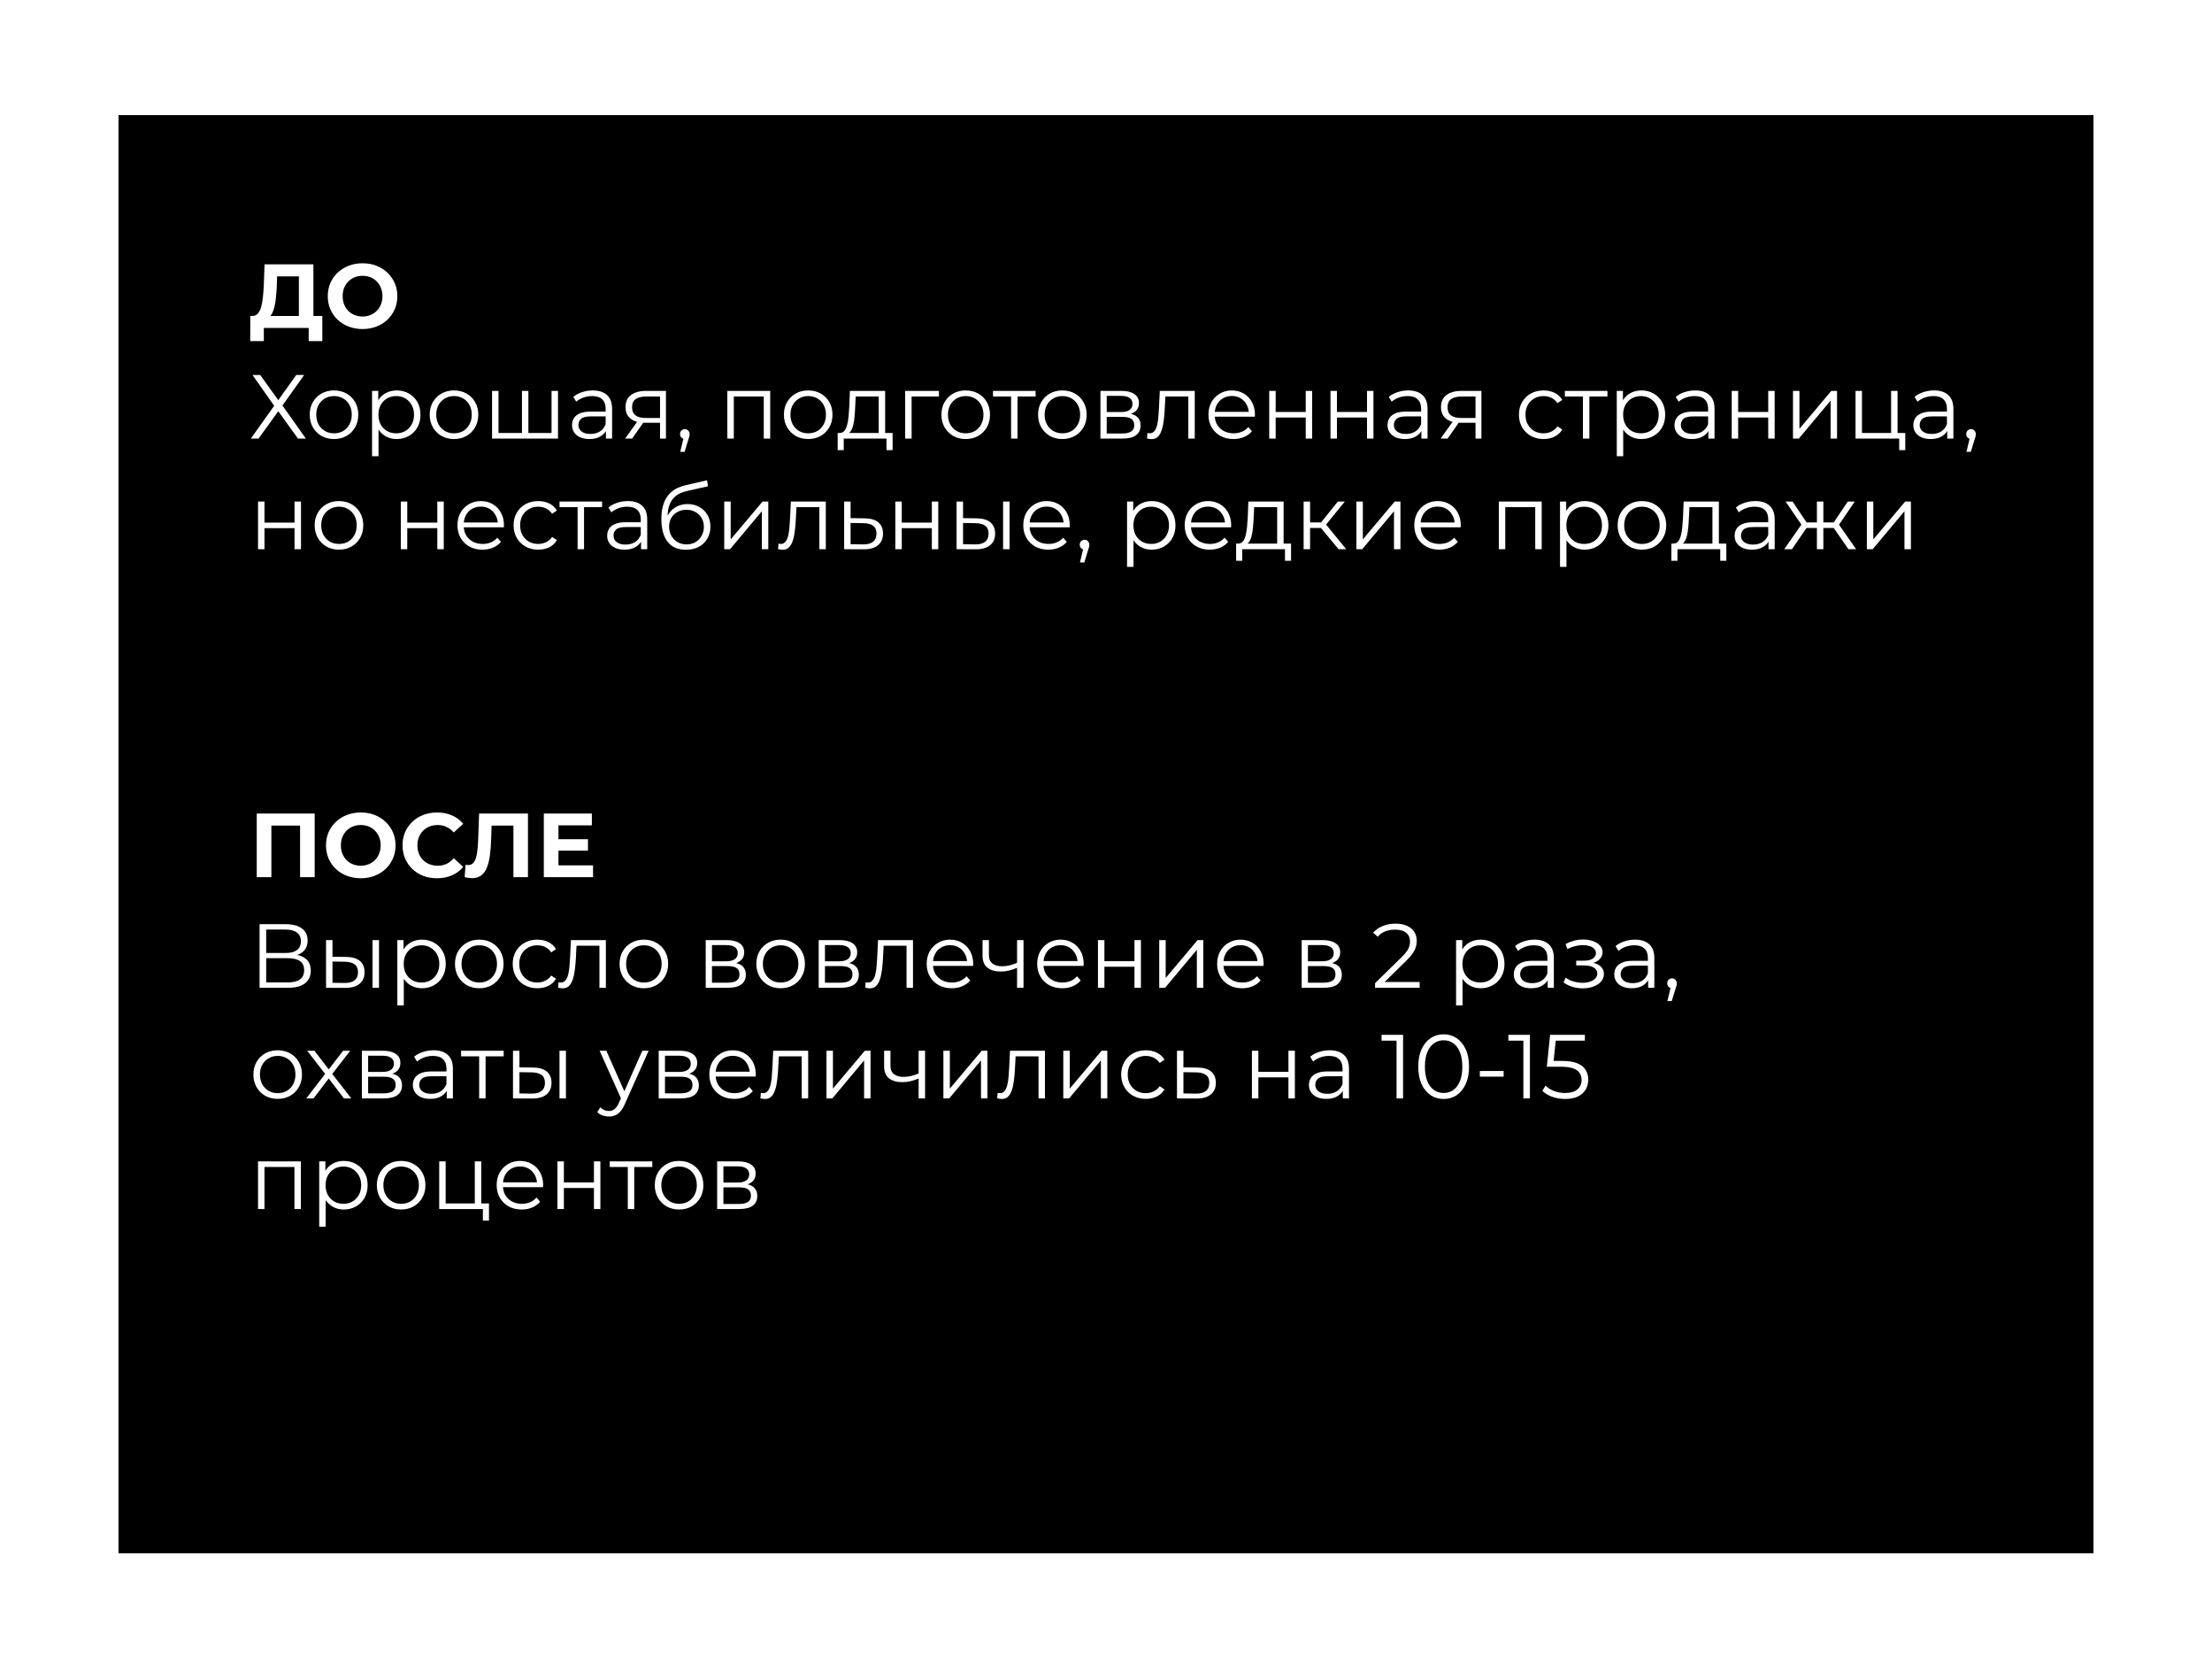
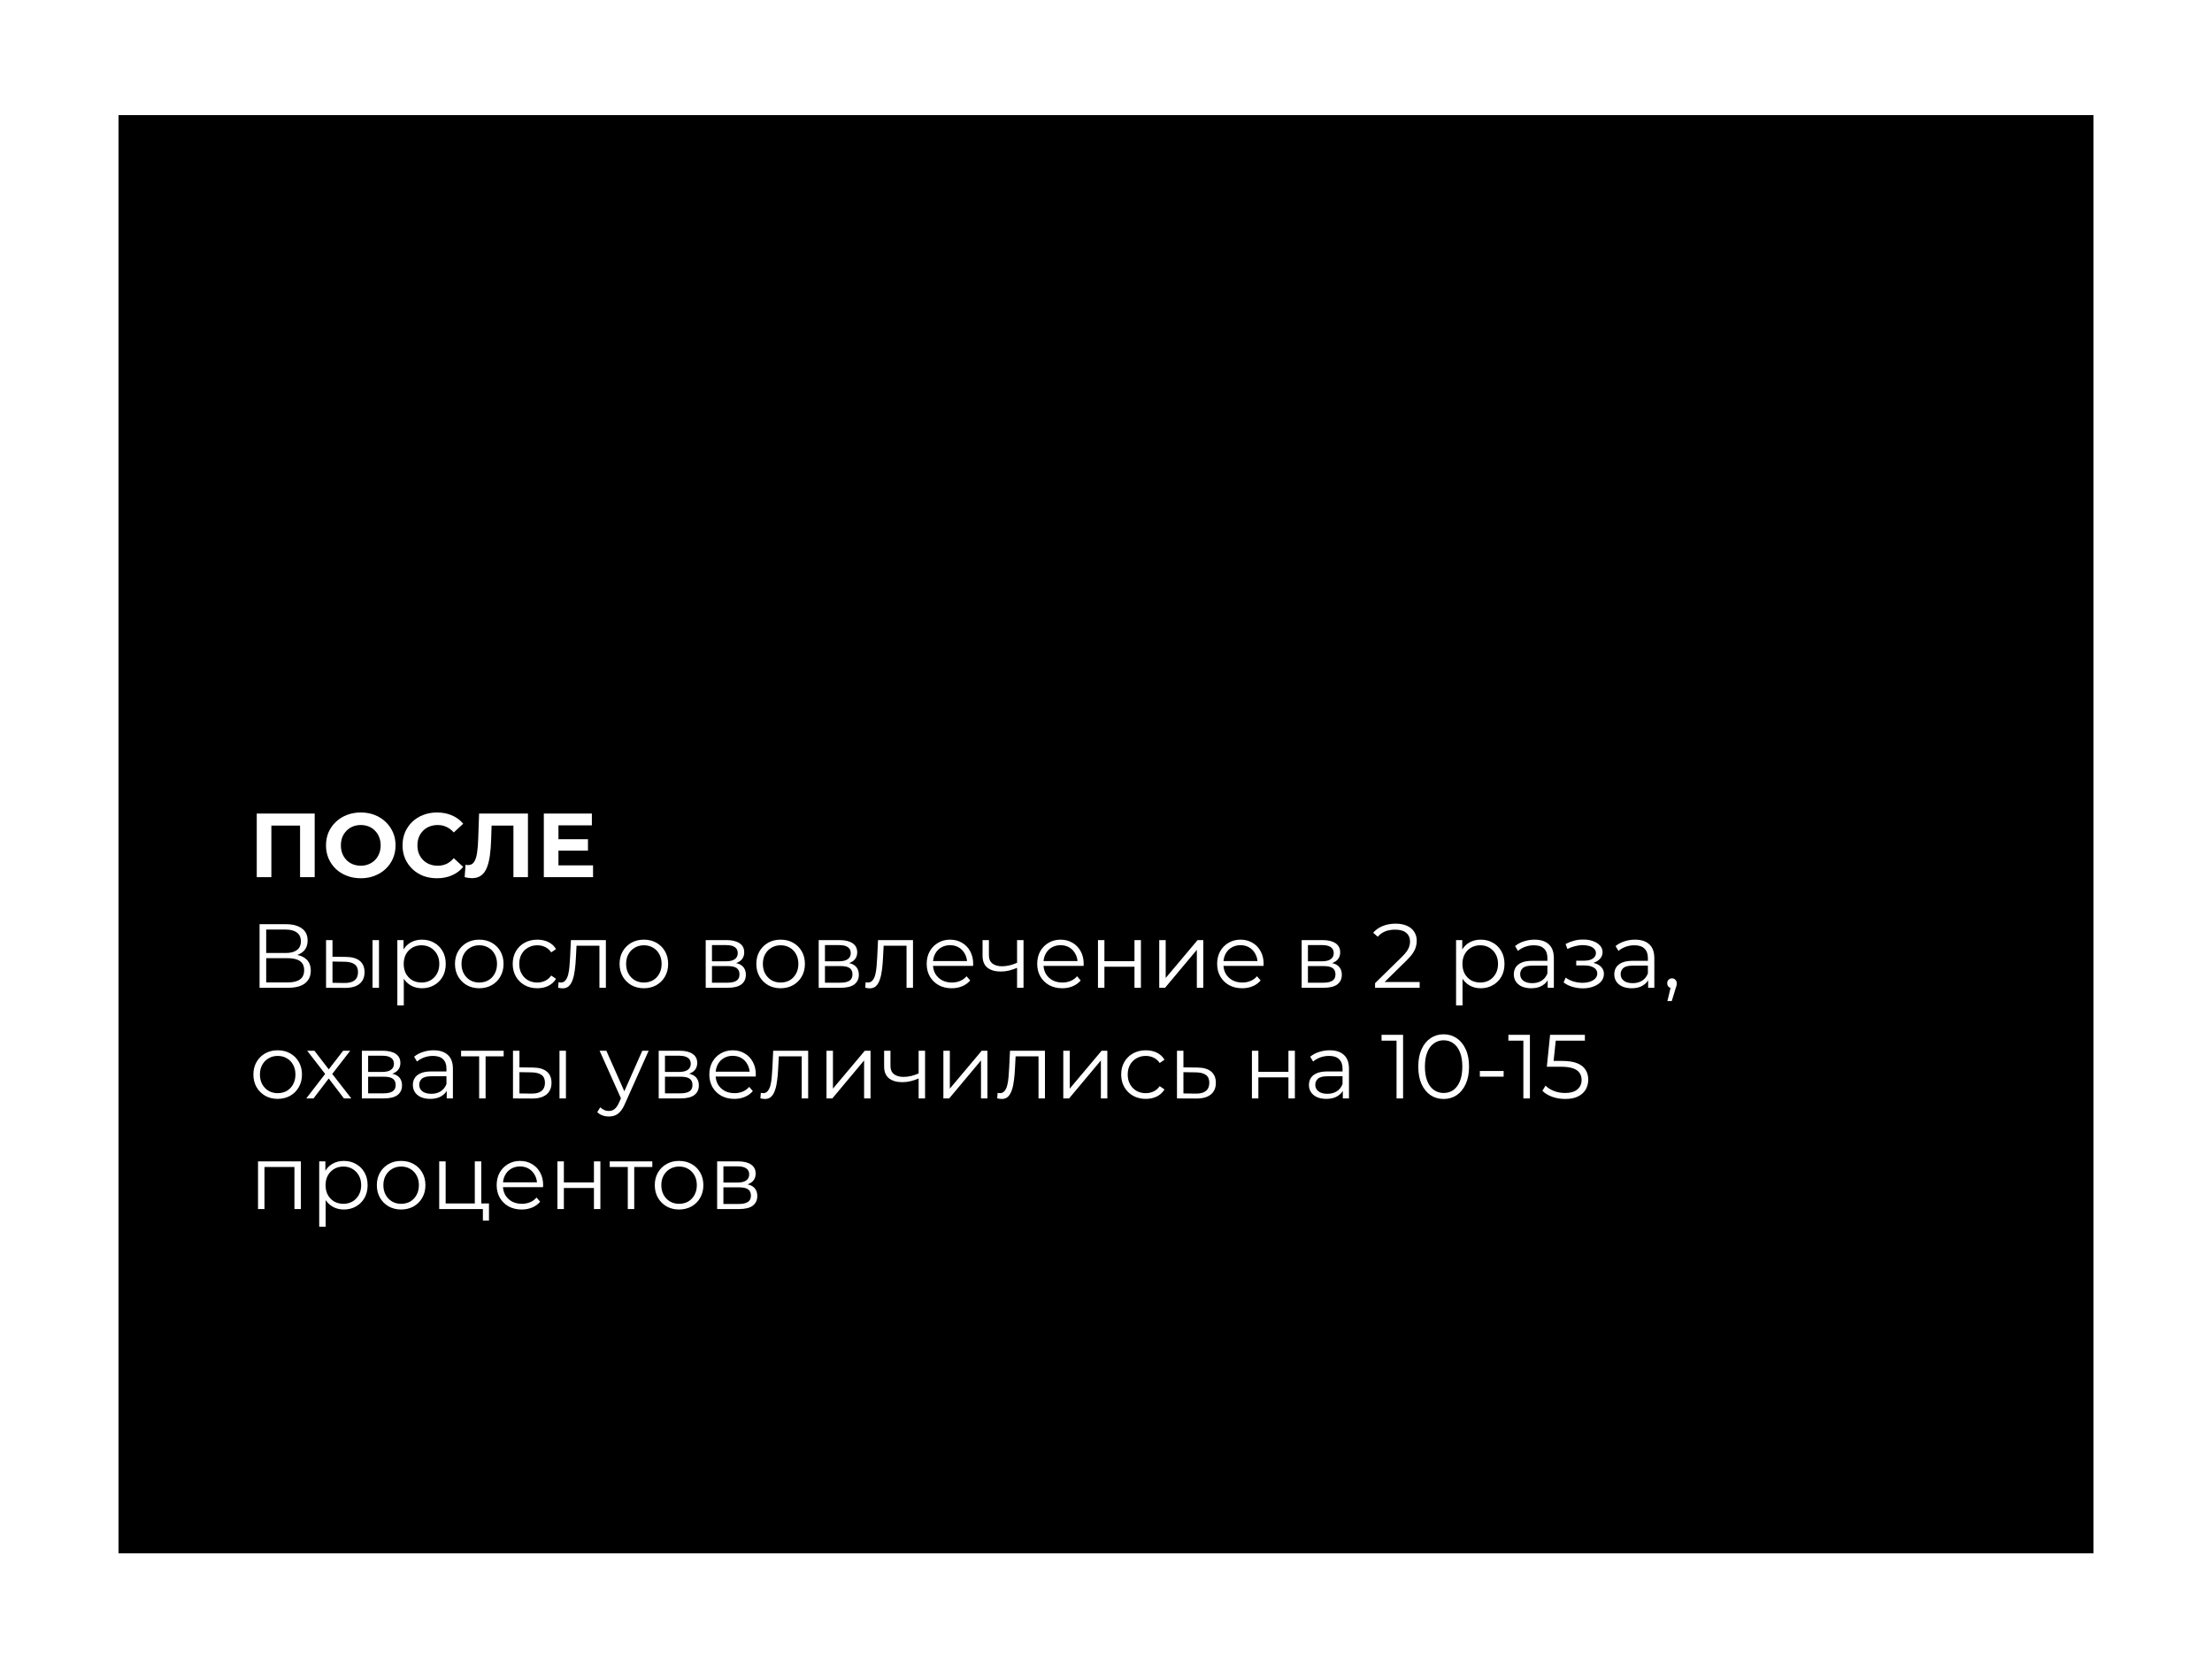
<svg xmlns="http://www.w3.org/2000/svg" width="560" height="423" viewBox="0 0 560 423" fill="none">
  <g filter="url(#filter0_d_143_22)">
    <rect x="30" y="23" width="500" height="364" fill="black" />
  </g>
-   <path d="M75.668 81.345V69.941H70.15L70.081 72.286C70.035 73.282 69.966 74.225 69.874 75.114C69.798 76.003 69.675 76.815 69.506 77.551C69.338 78.272 69.116 78.885 68.84 79.39C68.579 79.896 68.25 80.256 67.851 80.471L63.874 79.965C64.425 79.981 64.878 79.789 65.23 79.39C65.598 78.992 65.889 78.433 66.104 77.712C66.318 76.976 66.472 76.118 66.564 75.137C66.671 74.156 66.748 73.091 66.793 71.941L66.977 66.906H79.347V81.345H75.668ZM63.345 86.334L63.368 79.965H81.6V86.334H78.151V83H66.793V86.334H63.345ZM91.809 83.276C90.537 83.276 89.356 83.069 88.268 82.655C87.195 82.241 86.26 81.659 85.463 80.908C84.682 80.157 84.069 79.275 83.624 78.264C83.195 77.252 82.98 76.149 82.98 74.953C82.98 73.758 83.195 72.654 83.624 71.642C84.069 70.631 84.689 69.75 85.486 68.999C86.283 68.248 87.218 67.665 88.291 67.251C89.364 66.837 90.529 66.63 91.786 66.63C93.058 66.63 94.223 66.837 95.281 67.251C96.353 67.665 97.281 68.248 98.062 68.999C98.859 69.75 99.48 70.631 99.925 71.642C100.369 72.639 100.591 73.742 100.591 74.953C100.591 76.149 100.369 77.26 99.925 78.287C99.48 79.299 98.859 80.18 98.062 80.931C97.281 81.666 96.353 82.241 95.281 82.655C94.223 83.069 93.066 83.276 91.809 83.276ZM91.786 80.103C92.506 80.103 93.165 79.981 93.763 79.735C94.376 79.49 94.913 79.138 95.373 78.678C95.832 78.218 96.185 77.674 96.43 77.045C96.691 76.417 96.821 75.719 96.821 74.953C96.821 74.187 96.691 73.489 96.43 72.861C96.185 72.233 95.832 71.689 95.373 71.229C94.928 70.769 94.399 70.416 93.786 70.171C93.173 69.926 92.506 69.803 91.786 69.803C91.066 69.803 90.399 69.926 89.786 70.171C89.188 70.416 88.659 70.769 88.199 71.229C87.74 71.689 87.379 72.233 87.119 72.861C86.874 73.489 86.751 74.187 86.751 74.953C86.751 75.704 86.874 76.402 87.119 77.045C87.379 77.674 87.732 78.218 88.176 78.678C88.636 79.138 89.173 79.49 89.786 79.735C90.399 79.981 91.066 80.103 91.786 80.103ZM63.92 94.906H65.874L70.449 101.275L75.001 94.906H77.001L71.507 102.631L77.438 111H75.438L70.449 104.08L65.46 111H63.506L69.415 102.7L63.92 94.906ZM84.545 111.115C83.38 111.115 82.33 110.854 81.395 110.333C80.476 109.797 79.748 109.069 79.211 108.149C78.675 107.214 78.407 106.149 78.407 104.953C78.407 103.743 78.675 102.677 79.211 101.758C79.748 100.838 80.476 100.118 81.395 99.597C82.315 99.075 83.365 98.815 84.545 98.815C85.741 98.815 86.798 99.075 87.718 99.597C88.653 100.118 89.381 100.838 89.902 101.758C90.439 102.677 90.707 103.743 90.707 104.953C90.707 106.149 90.439 107.214 89.902 108.149C89.381 109.069 88.653 109.797 87.718 110.333C86.783 110.854 85.725 111.115 84.545 111.115ZM84.545 109.667C85.419 109.667 86.193 109.475 86.867 109.092C87.542 108.693 88.07 108.141 88.454 107.436C88.852 106.716 89.051 105.888 89.051 104.953C89.051 104.003 88.852 103.175 88.454 102.47C88.07 101.765 87.542 101.221 86.867 100.838C86.193 100.44 85.427 100.24 84.568 100.24C83.71 100.24 82.944 100.44 82.269 100.838C81.595 101.221 81.058 101.765 80.66 102.47C80.261 103.175 80.062 104.003 80.062 104.953C80.062 105.888 80.261 106.716 80.66 107.436C81.058 108.141 81.595 108.693 82.269 109.092C82.944 109.475 83.702 109.667 84.545 109.667ZM100.426 111.115C99.384 111.115 98.441 110.877 97.598 110.402C96.755 109.912 96.081 109.214 95.575 108.31C95.084 107.39 94.839 106.272 94.839 104.953C94.839 103.635 95.084 102.524 95.575 101.62C96.065 100.7 96.732 100.003 97.575 99.528C98.418 99.052 99.368 98.815 100.426 98.815C101.576 98.815 102.602 99.075 103.507 99.597C104.426 100.102 105.147 100.823 105.668 101.758C106.189 102.677 106.45 103.743 106.45 104.953C106.45 106.18 106.189 107.252 105.668 108.172C105.147 109.092 104.426 109.812 103.507 110.333C102.602 110.854 101.576 111.115 100.426 111.115ZM94.195 115.46V98.93H95.759V102.562L95.598 104.976L95.828 107.413V115.46H94.195ZM100.311 109.667C101.169 109.667 101.936 109.475 102.61 109.092C103.285 108.693 103.821 108.141 104.219 107.436C104.618 106.716 104.817 105.888 104.817 104.953C104.817 104.018 104.618 103.198 104.219 102.493C103.821 101.788 103.285 101.237 102.61 100.838C101.936 100.44 101.169 100.24 100.311 100.24C99.453 100.24 98.679 100.44 97.989 100.838C97.314 101.237 96.778 101.788 96.38 102.493C95.996 103.198 95.805 104.018 95.805 104.953C95.805 105.888 95.996 106.716 96.38 107.436C96.778 108.141 97.314 108.693 97.989 109.092C98.679 109.475 99.453 109.667 100.311 109.667ZM114.923 111.115C113.758 111.115 112.708 110.854 111.773 110.333C110.853 109.797 110.125 109.069 109.589 108.149C109.052 107.214 108.784 106.149 108.784 104.953C108.784 103.743 109.052 102.677 109.589 101.758C110.125 100.838 110.853 100.118 111.773 99.597C112.693 99.075 113.743 98.815 114.923 98.815C116.118 98.815 117.176 99.075 118.096 99.597C119.031 100.118 119.759 100.838 120.28 101.758C120.816 102.677 121.084 103.743 121.084 104.953C121.084 106.149 120.816 107.214 120.28 108.149C119.759 109.069 119.031 109.797 118.096 110.333C117.161 110.854 116.103 111.115 114.923 111.115ZM114.923 109.667C115.796 109.667 116.57 109.475 117.245 109.092C117.919 108.693 118.448 108.141 118.831 107.436C119.23 106.716 119.429 105.888 119.429 104.953C119.429 104.003 119.23 103.175 118.831 102.47C118.448 101.765 117.919 101.221 117.245 100.838C116.57 100.44 115.804 100.24 114.946 100.24C114.087 100.24 113.321 100.44 112.647 100.838C111.972 101.221 111.436 101.765 111.037 102.47C110.639 103.175 110.44 104.003 110.44 104.953C110.44 105.888 110.639 106.716 111.037 107.436C111.436 108.141 111.972 108.693 112.647 109.092C113.321 109.475 114.08 109.667 114.923 109.667ZM132.505 109.575L132.137 110.011V98.93H133.769V110.011L133.333 109.575H140.069L139.632 110.011V98.93H141.264V111H124.573V98.93H126.205V110.011L125.792 109.575H132.505ZM153.398 111V108.333L153.329 107.896V103.436C153.329 102.409 153.037 101.62 152.455 101.068C151.888 100.516 151.037 100.24 149.903 100.24C149.121 100.24 148.378 100.371 147.673 100.631C146.968 100.892 146.37 101.237 145.88 101.666L145.144 100.447C145.757 99.926 146.493 99.528 147.351 99.252C148.209 98.96 149.114 98.815 150.064 98.815C151.627 98.815 152.83 99.206 153.673 99.987C154.532 100.754 154.961 101.926 154.961 103.505V111H153.398ZM149.236 111.115C148.332 111.115 147.543 110.969 146.868 110.678C146.209 110.372 145.703 109.958 145.351 109.437C144.998 108.9 144.822 108.287 144.822 107.597C144.822 106.969 144.968 106.402 145.259 105.896C145.565 105.375 146.056 104.961 146.73 104.655C147.42 104.333 148.34 104.172 149.489 104.172H153.65V105.39H149.535C148.37 105.39 147.558 105.597 147.098 106.011C146.654 106.425 146.431 106.938 146.431 107.551C146.431 108.241 146.7 108.793 147.236 109.207C147.772 109.621 148.523 109.827 149.489 109.827C150.409 109.827 151.198 109.621 151.857 109.207C152.532 108.778 153.022 108.164 153.329 107.367L153.696 108.494C153.39 109.291 152.853 109.927 152.087 110.402C151.336 110.877 150.386 111.115 149.236 111.115ZM167.1 111V106.655L167.399 107H163.307C161.759 107 160.548 106.662 159.674 105.988C158.801 105.314 158.364 104.333 158.364 103.045C158.364 101.666 158.831 100.639 159.766 99.964C160.701 99.275 161.95 98.93 163.514 98.93H168.595V111H167.1ZM158.272 111L161.583 106.356H163.284L160.042 111H158.272ZM167.1 106.172V99.872L167.399 100.355H163.56C162.441 100.355 161.567 100.57 160.939 100.999C160.326 101.428 160.019 102.126 160.019 103.091C160.019 104.884 161.161 105.781 163.445 105.781H167.399L167.1 106.172ZM172.215 114.357L173.226 110.103L173.41 111.092C173.058 111.092 172.759 110.977 172.513 110.747C172.284 110.517 172.169 110.218 172.169 109.85C172.169 109.483 172.284 109.184 172.513 108.954C172.759 108.724 173.05 108.609 173.387 108.609C173.74 108.609 174.023 108.732 174.238 108.977C174.468 109.222 174.583 109.513 174.583 109.85C174.583 109.973 174.575 110.096 174.56 110.218C174.544 110.341 174.514 110.479 174.468 110.632C174.422 110.785 174.36 110.969 174.284 111.184L173.318 114.357H172.215ZM184.138 111V98.93H194.99V111H193.358V99.918L193.772 100.355H185.357L185.771 99.918V111H184.138ZM204.596 111.115C203.431 111.115 202.382 110.854 201.447 110.333C200.527 109.797 199.799 109.069 199.262 108.149C198.726 107.214 198.458 106.149 198.458 104.953C198.458 103.743 198.726 102.677 199.262 101.758C199.799 100.838 200.527 100.118 201.447 99.597C202.366 99.075 203.416 98.815 204.596 98.815C205.792 98.815 206.849 99.075 207.769 99.597C208.704 100.118 209.432 100.838 209.953 101.758C210.49 102.677 210.758 103.743 210.758 104.953C210.758 106.149 210.49 107.214 209.953 108.149C209.432 109.069 208.704 109.797 207.769 110.333C206.834 110.854 205.777 111.115 204.596 111.115ZM204.596 109.667C205.47 109.667 206.244 109.475 206.918 109.092C207.593 108.693 208.122 108.141 208.505 107.436C208.903 106.716 209.103 105.888 209.103 104.953C209.103 104.003 208.903 103.175 208.505 102.47C208.122 101.765 207.593 101.221 206.918 100.838C206.244 100.44 205.478 100.24 204.619 100.24C203.761 100.24 202.995 100.44 202.32 100.838C201.646 101.221 201.109 101.765 200.711 102.47C200.312 103.175 200.113 104.003 200.113 104.953C200.113 105.888 200.312 106.716 200.711 107.436C201.109 108.141 201.646 108.693 202.32 109.092C202.995 109.475 203.753 109.667 204.596 109.667ZM222.456 110.218V100.355H216.639L216.501 103.045C216.471 103.857 216.417 104.655 216.34 105.436C216.279 106.218 216.164 106.938 215.996 107.597C215.842 108.241 215.62 108.77 215.329 109.184C215.038 109.582 214.662 109.812 214.202 109.873L212.57 109.575C213.045 109.59 213.436 109.421 213.742 109.069C214.049 108.701 214.287 108.203 214.455 107.574C214.624 106.946 214.746 106.233 214.823 105.436C214.9 104.624 214.961 103.796 215.007 102.953L215.168 98.93H224.088V110.218H222.456ZM212.064 113.92V109.575H225.974V113.92H224.433V111H213.604V113.92H212.064ZM229.155 111V98.93H237.707V100.355H230.373L230.787 99.941V111H229.155ZM244.471 111.115C243.306 111.115 242.256 110.854 241.321 110.333C240.402 109.797 239.674 109.069 239.137 108.149C238.601 107.214 238.333 106.149 238.333 104.953C238.333 103.743 238.601 102.677 239.137 101.758C239.674 100.838 240.402 100.118 241.321 99.597C242.241 99.075 243.291 98.815 244.471 98.815C245.667 98.815 246.724 99.075 247.644 99.597C248.579 100.118 249.307 100.838 249.828 101.758C250.365 102.677 250.633 103.743 250.633 104.953C250.633 106.149 250.365 107.214 249.828 108.149C249.307 109.069 248.579 109.797 247.644 110.333C246.709 110.854 245.651 111.115 244.471 111.115ZM244.471 109.667C245.345 109.667 246.119 109.475 246.793 109.092C247.468 108.693 247.996 108.141 248.38 107.436C248.778 106.716 248.977 105.888 248.977 104.953C248.977 104.003 248.778 103.175 248.38 102.47C247.996 101.765 247.468 101.221 246.793 100.838C246.119 100.44 245.353 100.24 244.494 100.24C243.636 100.24 242.869 100.44 242.195 100.838C241.521 101.221 240.984 101.765 240.586 102.47C240.187 103.175 239.988 104.003 239.988 104.953C239.988 105.888 240.187 106.716 240.586 107.436C240.984 108.141 241.521 108.693 242.195 109.092C242.869 109.475 243.628 109.667 244.471 109.667ZM255.971 111V99.918L256.385 100.355H251.396V98.93H262.179V100.355H257.19L257.604 99.918V111H255.971ZM268.944 111.115C267.779 111.115 266.729 110.854 265.794 110.333C264.875 109.797 264.147 109.069 263.61 108.149C263.074 107.214 262.805 106.149 262.805 104.953C262.805 103.743 263.074 102.677 263.61 101.758C264.147 100.838 264.875 100.118 265.794 99.597C266.714 99.075 267.764 98.815 268.944 98.815C270.139 98.815 271.197 99.075 272.117 99.597C273.052 100.118 273.78 100.838 274.301 101.758C274.837 102.677 275.106 103.743 275.106 104.953C275.106 106.149 274.837 107.214 274.301 108.149C273.78 109.069 273.052 109.797 272.117 110.333C271.182 110.854 270.124 111.115 268.944 111.115ZM268.944 109.667C269.818 109.667 270.592 109.475 271.266 109.092C271.94 108.693 272.469 108.141 272.852 107.436C273.251 106.716 273.45 105.888 273.45 104.953C273.45 104.003 273.251 103.175 272.852 102.47C272.469 101.765 271.94 101.221 271.266 100.838C270.592 100.44 269.825 100.24 268.967 100.24C268.109 100.24 267.342 100.44 266.668 100.838C265.993 101.221 265.457 101.765 265.058 102.47C264.66 103.175 264.461 104.003 264.461 104.953C264.461 105.888 264.66 106.716 265.058 107.436C265.457 108.141 265.993 108.693 266.668 109.092C267.342 109.475 268.101 109.667 268.944 109.667ZM278.594 111V98.93H283.928C285.292 98.93 286.365 99.19 287.147 99.712C287.944 100.233 288.342 100.999 288.342 102.011C288.342 102.991 287.967 103.75 287.216 104.287C286.465 104.808 285.476 105.068 284.25 105.068L284.572 104.586C286.013 104.586 287.07 104.854 287.745 105.39C288.419 105.927 288.756 106.701 288.756 107.712C288.756 108.755 288.373 109.567 287.607 110.149C286.856 110.716 285.683 111 284.089 111H278.594ZM280.181 109.713H284.02C285.047 109.713 285.821 109.552 286.342 109.23C286.879 108.892 287.147 108.356 287.147 107.62C287.147 106.885 286.909 106.348 286.434 106.011C285.959 105.674 285.208 105.505 284.181 105.505H280.181V109.713ZM280.181 104.287H283.813C284.748 104.287 285.461 104.11 285.951 103.758C286.457 103.405 286.71 102.892 286.71 102.217C286.71 101.543 286.457 101.037 285.951 100.7C285.461 100.363 284.748 100.194 283.813 100.194H280.181V104.287ZM290.375 110.977L290.49 109.575C290.597 109.59 290.697 109.613 290.789 109.644C290.896 109.659 290.988 109.667 291.064 109.667C291.555 109.667 291.946 109.483 292.237 109.115C292.544 108.747 292.773 108.256 292.927 107.643C293.08 107.03 293.187 106.341 293.249 105.574C293.31 104.792 293.364 104.011 293.41 103.229L293.616 98.93H302.468V111H300.836V99.872L301.249 100.355H294.674L295.065 99.849L294.881 103.344C294.835 104.386 294.751 105.383 294.628 106.333C294.521 107.283 294.344 108.118 294.099 108.839C293.869 109.559 293.547 110.126 293.134 110.54C292.72 110.939 292.191 111.138 291.547 111.138C291.363 111.138 291.172 111.123 290.972 111.092C290.789 111.061 290.589 111.023 290.375 110.977ZM312.281 111.115C311.024 111.115 309.921 110.854 308.971 110.333C308.02 109.797 307.277 109.069 306.74 108.149C306.204 107.214 305.936 106.149 305.936 104.953C305.936 103.758 306.189 102.7 306.694 101.781C307.216 100.861 307.921 100.141 308.81 99.62C309.714 99.083 310.726 98.815 311.844 98.815C312.979 98.815 313.983 99.075 314.856 99.597C315.745 100.102 316.443 100.823 316.948 101.758C317.454 102.677 317.707 103.743 317.707 104.953C317.707 105.03 317.699 105.114 317.684 105.206C317.684 105.283 317.684 105.367 317.684 105.459H307.177V104.241H316.81L316.167 104.723C316.167 103.85 315.975 103.076 315.592 102.401C315.224 101.712 314.718 101.175 314.075 100.792C313.431 100.409 312.687 100.217 311.844 100.217C311.017 100.217 310.273 100.409 309.614 100.792C308.955 101.175 308.442 101.712 308.074 102.401C307.706 103.091 307.522 103.88 307.522 104.769V105.022C307.522 105.942 307.721 106.754 308.12 107.459C308.534 108.149 309.101 108.693 309.821 109.092C310.557 109.475 311.392 109.667 312.327 109.667C313.063 109.667 313.745 109.536 314.373 109.276C315.017 109.015 315.569 108.617 316.029 108.08L316.948 109.138C316.412 109.781 315.738 110.272 314.925 110.609C314.128 110.946 313.247 111.115 312.281 111.115ZM321.32 111V98.93H322.953V104.264H330.563V98.93H332.195V111H330.563V105.666H322.953V111H321.32ZM336.835 111V98.93H338.467V104.264H346.077V98.93H347.71V111H346.077V105.666H338.467V111H336.835ZM359.844 111V108.333L359.775 107.896V103.436C359.775 102.409 359.484 101.62 358.902 101.068C358.335 100.516 357.484 100.24 356.35 100.24C355.568 100.24 354.825 100.371 354.12 100.631C353.414 100.892 352.817 101.237 352.326 101.666L351.591 100.447C352.204 99.926 352.939 99.528 353.798 99.252C354.656 98.96 355.56 98.815 356.511 98.815C358.074 98.815 359.277 99.206 360.12 99.987C360.978 100.754 361.408 101.926 361.408 103.505V111H359.844ZM355.683 111.115C354.779 111.115 353.989 110.969 353.315 110.678C352.656 110.372 352.15 109.958 351.797 109.437C351.445 108.9 351.269 108.287 351.269 107.597C351.269 106.969 351.414 106.402 351.705 105.896C352.012 105.375 352.502 104.961 353.177 104.655C353.867 104.333 354.786 104.172 355.936 104.172H360.097V105.39H355.982C354.817 105.39 354.005 105.597 353.545 106.011C353.1 106.425 352.878 106.938 352.878 107.551C352.878 108.241 353.146 108.793 353.683 109.207C354.219 109.621 354.97 109.827 355.936 109.827C356.855 109.827 357.645 109.621 358.304 109.207C358.978 108.778 359.469 108.164 359.775 107.367L360.143 108.494C359.837 109.291 359.3 109.927 358.534 110.402C357.783 110.877 356.832 111.115 355.683 111.115ZM373.547 111V106.655L373.846 107H369.754C368.205 107 366.995 106.662 366.121 105.988C365.247 105.314 364.81 104.333 364.81 103.045C364.81 101.666 365.278 100.639 366.213 99.964C367.148 99.275 368.397 98.93 369.96 98.93H375.041V111H373.547ZM364.719 111L368.029 106.356H369.731L366.489 111H364.719ZM373.547 106.172V99.872L373.846 100.355H370.006C368.888 100.355 368.014 100.57 367.385 100.999C366.772 101.428 366.466 102.126 366.466 103.091C366.466 104.884 367.608 105.781 369.891 105.781H373.846L373.547 106.172ZM390.771 111.115C389.575 111.115 388.503 110.854 387.552 110.333C386.617 109.797 385.882 109.069 385.345 108.149C384.809 107.214 384.54 106.149 384.54 104.953C384.54 103.743 384.809 102.677 385.345 101.758C385.882 100.838 386.617 100.118 387.552 99.597C388.503 99.075 389.575 98.815 390.771 98.815C391.798 98.815 392.725 99.014 393.553 99.413C394.381 99.811 395.032 100.409 395.507 101.206L394.289 102.034C393.875 101.42 393.361 100.968 392.748 100.677C392.135 100.386 391.468 100.24 390.748 100.24C389.89 100.24 389.116 100.44 388.426 100.838C387.736 101.221 387.192 101.765 386.794 102.47C386.395 103.175 386.196 104.003 386.196 104.953C386.196 105.904 386.395 106.731 386.794 107.436C387.192 108.141 387.736 108.693 388.426 109.092C389.116 109.475 389.89 109.667 390.748 109.667C391.468 109.667 392.135 109.521 392.748 109.23C393.361 108.938 393.875 108.494 394.289 107.896L395.507 108.724C395.032 109.506 394.381 110.103 393.553 110.517C392.725 110.916 391.798 111.115 390.771 111.115ZM400.742 111V99.918L401.156 100.355H396.167V98.93H406.95V100.355H401.961L402.375 99.918V111H400.742ZM415.541 111.115C414.498 111.115 413.556 110.877 412.713 110.402C411.87 109.912 411.195 109.214 410.69 108.31C410.199 107.39 409.954 106.272 409.954 104.953C409.954 103.635 410.199 102.524 410.69 101.62C411.18 100.7 411.847 100.003 412.69 99.528C413.533 99.052 414.483 98.815 415.541 98.815C416.69 98.815 417.717 99.075 418.621 99.597C419.541 100.102 420.261 100.823 420.783 101.758C421.304 102.677 421.564 103.743 421.564 104.953C421.564 106.18 421.304 107.252 420.783 108.172C420.261 109.092 419.541 109.812 418.621 110.333C417.717 110.854 416.69 111.115 415.541 111.115ZM409.31 115.46V98.93H410.873V102.562L410.713 104.976L410.942 107.413V115.46H409.31ZM415.426 109.667C416.284 109.667 417.05 109.475 417.725 109.092C418.399 108.693 418.936 108.141 419.334 107.436C419.733 106.716 419.932 105.888 419.932 104.953C419.932 104.018 419.733 103.198 419.334 102.493C418.936 101.788 418.399 101.237 417.725 100.838C417.05 100.44 416.284 100.24 415.426 100.24C414.567 100.24 413.793 100.44 413.104 100.838C412.429 101.237 411.893 101.788 411.494 102.493C411.111 103.198 410.919 104.018 410.919 104.953C410.919 105.888 411.111 106.716 411.494 107.436C411.893 108.141 412.429 108.693 413.104 109.092C413.793 109.475 414.567 109.667 415.426 109.667ZM432.499 111V108.333L432.43 107.896V103.436C432.43 102.409 432.139 101.62 431.556 101.068C430.989 100.516 430.139 100.24 429.005 100.24C428.223 100.24 427.479 100.371 426.774 100.631C426.069 100.892 425.472 101.237 424.981 101.666L424.245 100.447C424.858 99.926 425.594 99.528 426.453 99.252C427.311 98.96 428.215 98.815 429.165 98.815C430.729 98.815 431.932 99.206 432.775 99.987C433.633 100.754 434.063 101.926 434.063 103.505V111H432.499ZM428.338 111.115C427.433 111.115 426.644 110.969 425.97 110.678C425.311 110.372 424.805 109.958 424.452 109.437C424.1 108.9 423.924 108.287 423.924 107.597C423.924 106.969 424.069 106.402 424.36 105.896C424.667 105.375 425.157 104.961 425.832 104.655C426.521 104.333 427.441 104.172 428.591 104.172H432.752V105.39H428.637C427.472 105.39 426.659 105.597 426.2 106.011C425.755 106.425 425.533 106.938 425.533 107.551C425.533 108.241 425.801 108.793 426.338 109.207C426.874 109.621 427.625 109.827 428.591 109.827C429.51 109.827 430.3 109.621 430.959 109.207C431.633 108.778 432.124 108.164 432.43 107.367L432.798 108.494C432.491 109.291 431.955 109.927 431.189 110.402C430.438 110.877 429.487 111.115 428.338 111.115ZM438.408 111V98.93H440.04V104.264H447.65V98.93H449.283V111H447.65V105.666H440.04V111H438.408ZM453.922 111V98.93H455.555V108.517L463.624 98.93H465.073V111H463.441V101.39L455.394 111H453.922ZM469.751 111V98.93H471.383V109.575H478.763V98.93H480.396V111H469.751ZM480.81 113.92V110.862L481.224 111H478.763V109.575H482.35V113.92H480.81ZM492.963 111V108.333L492.894 107.896V103.436C492.894 102.409 492.602 101.62 492.02 101.068C491.453 100.516 490.602 100.24 489.468 100.24C488.686 100.24 487.943 100.371 487.238 100.631C486.533 100.892 485.935 101.237 485.444 101.666L484.709 100.447C485.322 99.926 486.058 99.528 486.916 99.252C487.774 98.96 488.679 98.815 489.629 98.815C491.192 98.815 492.395 99.206 493.238 99.987C494.097 100.754 494.526 101.926 494.526 103.505V111H492.963ZM488.801 111.115C487.897 111.115 487.107 110.969 486.433 110.678C485.774 110.372 485.268 109.958 484.916 109.437C484.563 108.9 484.387 108.287 484.387 107.597C484.387 106.969 484.533 106.402 484.824 105.896C485.13 105.375 485.621 104.961 486.295 104.655C486.985 104.333 487.905 104.172 489.054 104.172H493.215V105.39H489.1C487.935 105.39 487.123 105.597 486.663 106.011C486.219 106.425 485.996 106.938 485.996 107.551C485.996 108.241 486.264 108.793 486.801 109.207C487.337 109.621 488.088 109.827 489.054 109.827C489.974 109.827 490.763 109.621 491.422 109.207C492.097 108.778 492.587 108.164 492.894 107.367L493.261 108.494C492.955 109.291 492.418 109.927 491.652 110.402C490.901 110.877 489.951 111.115 488.801 111.115ZM497.837 114.357L498.848 110.103L499.032 111.092C498.68 111.092 498.381 110.977 498.136 110.747C497.906 110.517 497.791 110.218 497.791 109.85C497.791 109.483 497.906 109.184 498.136 108.954C498.381 108.724 498.672 108.609 499.009 108.609C499.362 108.609 499.645 108.732 499.86 108.977C500.09 109.222 500.205 109.513 500.205 109.85C500.205 109.973 500.197 110.096 500.182 110.218C500.167 110.341 500.136 110.479 500.09 110.632C500.044 110.785 499.983 110.969 499.906 111.184L498.94 114.357H497.837ZM65.322 139V126.93H66.954V132.264H74.564V126.93H76.197V139H74.564V133.666H66.954V139H65.322ZM85.802 139.115C84.638 139.115 83.588 138.854 82.653 138.333C81.733 137.797 81.005 137.069 80.469 136.149C79.932 135.214 79.664 134.149 79.664 132.953C79.664 131.743 79.932 130.677 80.469 129.758C81.005 128.838 81.733 128.118 82.653 127.597C83.572 127.075 84.622 126.815 85.802 126.815C86.998 126.815 88.056 127.075 88.975 127.597C89.91 128.118 90.638 128.838 91.159 129.758C91.696 130.677 91.964 131.743 91.964 132.953C91.964 134.149 91.696 135.214 91.159 136.149C90.638 137.069 89.91 137.797 88.975 138.333C88.04 138.854 86.983 139.115 85.802 139.115ZM85.802 137.667C86.676 137.667 87.45 137.475 88.125 137.092C88.799 136.693 89.328 136.141 89.711 135.436C90.109 134.716 90.309 133.888 90.309 132.953C90.309 132.003 90.109 131.175 89.711 130.47C89.328 129.765 88.799 129.221 88.125 128.838C87.45 128.44 86.684 128.24 85.826 128.24C84.967 128.24 84.201 128.44 83.526 128.838C82.852 129.221 82.316 129.765 81.917 130.47C81.519 131.175 81.319 132.003 81.319 132.953C81.319 133.888 81.519 134.716 81.917 135.436C82.316 136.141 82.852 136.693 83.526 137.092C84.201 137.475 84.96 137.667 85.802 137.667ZM101.47 139V126.93H103.102V132.264H110.712V126.93H112.345V139H110.712V133.666H103.102V139H101.47ZM122.157 139.115C120.9 139.115 119.797 138.854 118.847 138.333C117.896 137.797 117.153 137.069 116.616 136.149C116.08 135.214 115.812 134.149 115.812 132.953C115.812 131.758 116.065 130.7 116.57 129.781C117.092 128.861 117.797 128.141 118.686 127.619C119.59 127.083 120.602 126.815 121.72 126.815C122.855 126.815 123.859 127.075 124.732 127.597C125.621 128.102 126.319 128.823 126.824 129.758C127.33 130.677 127.583 131.743 127.583 132.953C127.583 133.03 127.575 133.114 127.56 133.206C127.56 133.283 127.56 133.367 127.56 133.459H117.053V132.241H126.686L126.043 132.723C126.043 131.85 125.851 131.076 125.468 130.401C125.1 129.712 124.594 129.175 123.951 128.792C123.307 128.409 122.563 128.217 121.72 128.217C120.893 128.217 120.149 128.409 119.49 128.792C118.831 129.175 118.318 129.712 117.95 130.401C117.582 131.091 117.398 131.88 117.398 132.769V133.022C117.398 133.942 117.597 134.754 117.996 135.459C118.41 136.149 118.977 136.693 119.697 137.092C120.433 137.475 121.268 137.667 122.203 137.667C122.939 137.667 123.621 137.536 124.249 137.276C124.893 137.015 125.445 136.617 125.905 136.08L126.824 137.138C126.288 137.781 125.614 138.272 124.801 138.609C124.004 138.946 123.123 139.115 122.157 139.115ZM136.254 139.115C135.059 139.115 133.986 138.854 133.036 138.333C132.101 137.797 131.365 137.069 130.829 136.149C130.292 135.214 130.024 134.149 130.024 132.953C130.024 131.743 130.292 130.677 130.829 129.758C131.365 128.838 132.101 128.118 133.036 127.597C133.986 127.075 135.059 126.815 136.254 126.815C137.281 126.815 138.209 127.014 139.036 127.413C139.864 127.811 140.515 128.409 140.991 129.206L139.772 130.034C139.358 129.42 138.845 128.968 138.232 128.677C137.619 128.386 136.952 128.24 136.231 128.24C135.373 128.24 134.599 128.44 133.909 128.838C133.22 129.221 132.676 129.765 132.277 130.47C131.878 131.175 131.679 132.003 131.679 132.953C131.679 133.904 131.878 134.731 132.277 135.436C132.676 136.141 133.22 136.693 133.909 137.092C134.599 137.475 135.373 137.667 136.231 137.667C136.952 137.667 137.619 137.521 138.232 137.23C138.845 136.938 139.358 136.494 139.772 135.896L140.991 136.724C140.515 137.506 139.864 138.103 139.036 138.517C138.209 138.916 137.281 139.115 136.254 139.115ZM146.226 139V127.918L146.64 128.355H141.651V126.93H152.433V128.355H147.444L147.858 127.918V139H146.226ZM162.289 139V136.333L162.22 135.896V131.436C162.22 130.409 161.928 129.62 161.346 129.068C160.779 128.516 159.928 128.24 158.794 128.24C158.012 128.24 157.269 128.371 156.564 128.631C155.859 128.892 155.261 129.237 154.771 129.666L154.035 128.447C154.648 127.926 155.384 127.528 156.242 127.252C157.1 126.96 158.005 126.815 158.955 126.815C160.518 126.815 161.721 127.206 162.564 127.987C163.423 128.754 163.852 129.926 163.852 131.505V139H162.289ZM158.127 139.115C157.223 139.115 156.434 138.969 155.759 138.678C155.1 138.372 154.594 137.958 154.242 137.437C153.889 136.9 153.713 136.287 153.713 135.597C153.713 134.969 153.859 134.402 154.15 133.896C154.456 133.375 154.947 132.961 155.621 132.655C156.311 132.333 157.231 132.172 158.38 132.172H162.541V133.39H158.426C157.261 133.39 156.449 133.597 155.989 134.011C155.545 134.425 155.322 134.938 155.322 135.551C155.322 136.241 155.591 136.793 156.127 137.207C156.663 137.621 157.415 137.827 158.38 137.827C159.3 137.827 160.089 137.621 160.748 137.207C161.423 136.778 161.913 136.164 162.22 135.367L162.587 136.494C162.281 137.291 161.744 137.927 160.978 138.402C160.227 138.877 159.277 139.115 158.127 139.115ZM173.623 139.138C172.642 139.138 171.769 138.977 171.002 138.655C170.251 138.333 169.608 137.843 169.071 137.184C168.535 136.525 168.128 135.712 167.853 134.747C167.577 133.766 167.439 132.632 167.439 131.344C167.439 130.194 167.546 129.191 167.761 128.332C167.975 127.459 168.274 126.708 168.657 126.079C169.04 125.451 169.485 124.922 169.991 124.493C170.512 124.048 171.071 123.696 171.669 123.435C172.282 123.159 172.911 122.952 173.554 122.814L178.98 121.55L179.256 123.067L174.152 124.217C173.83 124.293 173.439 124.401 172.98 124.539C172.535 124.677 172.075 124.884 171.6 125.159C171.14 125.435 170.711 125.819 170.313 126.309C169.914 126.799 169.592 127.436 169.347 128.217C169.117 128.984 169.002 129.942 169.002 131.091C169.002 131.336 169.01 131.536 169.025 131.689C169.04 131.827 169.056 131.98 169.071 132.149C169.102 132.302 169.125 132.532 169.14 132.838L168.427 132.241C168.596 131.306 168.941 130.493 169.462 129.804C169.983 129.099 170.634 128.554 171.416 128.171C172.213 127.773 173.094 127.574 174.06 127.574C175.179 127.574 176.175 127.819 177.049 128.309C177.923 128.784 178.605 129.451 179.095 130.309C179.601 131.168 179.854 132.164 179.854 133.298C179.854 134.417 179.593 135.421 179.072 136.31C178.566 137.199 177.846 137.896 176.911 138.402C175.976 138.893 174.88 139.138 173.623 139.138ZM173.807 137.781C174.666 137.781 175.424 137.59 176.083 137.207C176.742 136.808 177.256 136.272 177.624 135.597C178.007 134.923 178.198 134.164 178.198 133.321C178.198 132.494 178.007 131.758 177.624 131.114C177.256 130.47 176.742 129.965 176.083 129.597C175.424 129.214 174.658 129.022 173.784 129.022C172.926 129.022 172.167 129.206 171.508 129.574C170.849 129.926 170.328 130.424 169.945 131.068C169.577 131.712 169.393 132.455 169.393 133.298C169.393 134.141 169.577 134.9 169.945 135.574C170.328 136.249 170.849 136.785 171.508 137.184C172.183 137.582 172.949 137.781 173.807 137.781ZM183.353 139V126.93H184.985V136.517L193.055 126.93H194.503V139H192.871V129.39L184.824 139H183.353ZM196.974 138.977L197.089 137.575C197.196 137.59 197.296 137.613 197.388 137.644C197.495 137.659 197.587 137.667 197.664 137.667C198.154 137.667 198.545 137.483 198.836 137.115C199.143 136.747 199.373 136.256 199.526 135.643C199.679 135.03 199.787 134.341 199.848 133.574C199.909 132.792 199.963 132.011 200.009 131.229L200.216 126.93H209.067V139H207.435V127.872L207.849 128.355H201.273L201.664 127.849L201.48 131.344C201.434 132.386 201.35 133.383 201.227 134.333C201.12 135.283 200.944 136.118 200.699 136.839C200.469 137.559 200.147 138.126 199.733 138.54C199.319 138.939 198.79 139.138 198.147 139.138C197.963 139.138 197.771 139.123 197.572 139.092C197.388 139.061 197.189 139.023 196.974 138.977ZM218.904 131.183C220.421 131.198 221.571 131.536 222.352 132.195C223.149 132.854 223.548 133.804 223.548 135.046C223.548 136.333 223.119 137.322 222.26 138.011C221.417 138.701 220.191 139.038 218.582 139.023L213.708 139V126.93H215.34V131.137L218.904 131.183ZM218.49 137.781C219.609 137.797 220.452 137.575 221.019 137.115C221.601 136.64 221.893 135.95 221.893 135.046C221.893 134.141 221.609 133.482 221.042 133.068C220.475 132.639 219.624 132.417 218.49 132.402L215.34 132.356V137.735L218.49 137.781ZM226.663 139V126.93H228.295V132.264H235.905V126.93H237.537V139H235.905V133.666H228.295V139H226.663ZM253.948 139V126.93H255.581V139H253.948ZM247.258 131.183C248.775 131.198 249.933 131.536 250.73 132.195C251.527 132.854 251.925 133.804 251.925 135.046C251.925 136.333 251.496 137.322 250.638 138.011C249.779 138.701 248.553 139.038 246.959 139.023L242.177 139V126.93H243.809V131.137L247.258 131.183ZM246.844 137.781C247.978 137.797 248.829 137.575 249.396 137.115C249.979 136.64 250.27 135.95 250.27 135.046C250.27 134.141 249.986 133.482 249.419 133.068C248.852 132.639 247.994 132.417 246.844 132.402L243.809 132.356V137.735L246.844 137.781ZM265.401 139.115C264.145 139.115 263.041 138.854 262.091 138.333C261.14 137.797 260.397 137.069 259.861 136.149C259.324 135.214 259.056 134.149 259.056 132.953C259.056 131.758 259.309 130.7 259.815 129.781C260.336 128.861 261.041 128.141 261.93 127.619C262.834 127.083 263.846 126.815 264.965 126.815C266.099 126.815 267.103 127.075 267.976 127.597C268.865 128.102 269.563 128.823 270.069 129.758C270.574 130.677 270.827 131.743 270.827 132.953C270.827 133.03 270.82 133.114 270.804 133.206C270.804 133.283 270.804 133.367 270.804 133.459H260.297V132.241H269.931L269.287 132.723C269.287 131.85 269.095 131.076 268.712 130.401C268.344 129.712 267.838 129.175 267.195 128.792C266.551 128.409 265.808 128.217 264.965 128.217C264.137 128.217 263.394 128.409 262.734 128.792C262.075 129.175 261.562 129.712 261.194 130.401C260.826 131.091 260.642 131.88 260.642 132.769V133.022C260.642 133.942 260.842 134.754 261.24 135.459C261.654 136.149 262.221 136.693 262.941 137.092C263.677 137.475 264.512 137.667 265.447 137.667C266.183 137.667 266.865 137.536 267.494 137.276C268.137 137.015 268.689 136.617 269.149 136.08L270.069 137.138C269.532 137.781 268.858 138.272 268.045 138.609C267.248 138.946 266.367 139.115 265.401 139.115ZM273.406 142.357L274.418 138.103L274.602 139.092C274.249 139.092 273.95 138.977 273.705 138.747C273.475 138.517 273.36 138.218 273.36 137.85C273.36 137.483 273.475 137.184 273.705 136.954C273.95 136.724 274.241 136.609 274.579 136.609C274.931 136.609 275.215 136.732 275.429 136.977C275.659 137.222 275.774 137.513 275.774 137.85C275.774 137.973 275.766 138.096 275.751 138.218C275.736 138.341 275.705 138.479 275.659 138.632C275.613 138.785 275.552 138.969 275.475 139.184L274.51 142.357H273.406ZM291.56 139.115C290.518 139.115 289.575 138.877 288.732 138.402C287.889 137.912 287.215 137.214 286.709 136.31C286.219 135.39 285.974 134.272 285.974 132.953C285.974 131.635 286.219 130.524 286.709 129.62C287.2 128.7 287.866 128.003 288.709 127.528C289.552 127.052 290.503 126.815 291.56 126.815C292.71 126.815 293.737 127.075 294.641 127.597C295.561 128.102 296.281 128.823 296.802 129.758C297.323 130.677 297.584 131.743 297.584 132.953C297.584 134.18 297.323 135.252 296.802 136.172C296.281 137.092 295.561 137.812 294.641 138.333C293.737 138.854 292.71 139.115 291.56 139.115ZM285.33 143.46V126.93H286.893V130.562L286.732 132.976L286.962 135.413V143.46H285.33ZM291.445 137.667C292.304 137.667 293.07 137.475 293.744 137.092C294.419 136.693 294.955 136.141 295.354 135.436C295.752 134.716 295.952 133.888 295.952 132.953C295.952 132.018 295.752 131.198 295.354 130.493C294.955 129.788 294.419 129.237 293.744 128.838C293.07 128.44 292.304 128.24 291.445 128.24C290.587 128.24 289.813 128.44 289.123 128.838C288.449 129.237 287.912 129.788 287.514 130.493C287.131 131.198 286.939 132.018 286.939 132.953C286.939 133.888 287.131 134.716 287.514 135.436C287.912 136.141 288.449 136.693 289.123 137.092C289.813 137.475 290.587 137.667 291.445 137.667ZM306.264 139.115C305.007 139.115 303.904 138.854 302.953 138.333C302.003 137.797 301.26 137.069 300.723 136.149C300.187 135.214 299.919 134.149 299.919 132.953C299.919 131.758 300.172 130.7 300.677 129.781C301.198 128.861 301.904 128.141 302.792 127.619C303.697 127.083 304.708 126.815 305.827 126.815C306.962 126.815 307.965 127.075 308.839 127.597C309.728 128.102 310.425 128.823 310.931 129.758C311.437 130.677 311.69 131.743 311.69 132.953C311.69 133.03 311.682 133.114 311.667 133.206C311.667 133.283 311.667 133.367 311.667 133.459H301.16V132.241H310.793L310.15 132.723C310.15 131.85 309.958 131.076 309.575 130.401C309.207 129.712 308.701 129.175 308.057 128.792C307.414 128.409 306.67 128.217 305.827 128.217C305 128.217 304.256 128.409 303.597 128.792C302.938 129.175 302.425 129.712 302.057 130.401C301.689 131.091 301.505 131.88 301.505 132.769V133.022C301.505 133.942 301.704 134.754 302.103 135.459C302.517 136.149 303.084 136.693 303.804 137.092C304.54 137.475 305.375 137.667 306.31 137.667C307.046 137.667 307.728 137.536 308.356 137.276C309 137.015 309.552 136.617 310.012 136.08L310.931 137.138C310.395 137.781 309.72 138.272 308.908 138.609C308.111 138.946 307.23 139.115 306.264 139.115ZM323.333 138.218V128.355H317.516L317.378 131.045C317.348 131.857 317.294 132.655 317.217 133.436C317.156 134.218 317.041 134.938 316.873 135.597C316.719 136.241 316.497 136.77 316.206 137.184C315.915 137.582 315.539 137.812 315.079 137.873L313.447 137.575C313.922 137.59 314.313 137.421 314.62 137.069C314.926 136.701 315.164 136.203 315.332 135.574C315.501 134.946 315.623 134.233 315.7 133.436C315.777 132.624 315.838 131.796 315.884 130.953L316.045 126.93H324.965V138.218H323.333ZM312.941 141.92V137.575H326.851V141.92H325.31V139H314.482V141.92H312.941ZM338.883 139L333.917 133.022L335.274 132.218L340.815 139H338.883ZM330.032 139V126.93H331.664V139H330.032ZM331.158 133.62V132.218H335.044V133.62H331.158ZM335.412 133.137L333.894 132.907L338.699 126.93H340.47L335.412 133.137ZM343.391 139V126.93H345.023V136.517L353.093 126.93H354.541V139H352.909V129.39L344.862 139H343.391ZM364.392 139.115C363.136 139.115 362.032 138.854 361.082 138.333C360.132 137.797 359.388 137.069 358.852 136.149C358.315 135.214 358.047 134.149 358.047 132.953C358.047 131.758 358.3 130.7 358.806 129.781C359.327 128.861 360.032 128.141 360.921 127.619C361.825 127.083 362.837 126.815 363.956 126.815C365.09 126.815 366.094 127.075 366.967 127.597C367.856 128.102 368.554 128.823 369.06 129.758C369.565 130.677 369.818 131.743 369.818 132.953C369.818 133.03 369.811 133.114 369.795 133.206C369.795 133.283 369.795 133.367 369.795 133.459H359.289V132.241H368.922L368.278 132.723C368.278 131.85 368.086 131.076 367.703 130.401C367.335 129.712 366.83 129.175 366.186 128.792C365.542 128.409 364.799 128.217 363.956 128.217C363.128 128.217 362.385 128.409 361.726 128.792C361.066 129.175 360.553 129.712 360.185 130.401C359.817 131.091 359.633 131.88 359.633 132.769V133.022C359.633 133.942 359.833 134.754 360.231 135.459C360.645 136.149 361.212 136.693 361.932 137.092C362.668 137.475 363.504 137.667 364.438 137.667C365.174 137.667 365.856 137.536 366.485 137.276C367.128 137.015 367.68 136.617 368.14 136.08L369.06 137.138C368.523 137.781 367.849 138.272 367.036 138.609C366.239 138.946 365.358 139.115 364.392 139.115ZM379.449 139V126.93H390.301V139H388.668V127.918L389.082 128.355H380.667L381.081 127.918V139H379.449ZM401.171 139.115C400.129 139.115 399.186 138.877 398.343 138.402C397.5 137.912 396.826 137.214 396.32 136.31C395.83 135.39 395.585 134.272 395.585 132.953C395.585 131.635 395.83 130.524 396.32 129.62C396.811 128.7 397.477 128.003 398.32 127.528C399.163 127.052 400.114 126.815 401.171 126.815C402.321 126.815 403.348 127.075 404.252 127.597C405.172 128.102 405.892 128.823 406.413 129.758C406.934 130.677 407.195 131.743 407.195 132.953C407.195 134.18 406.934 135.252 406.413 136.172C405.892 137.092 405.172 137.812 404.252 138.333C403.348 138.854 402.321 139.115 401.171 139.115ZM394.941 143.46V126.93H396.504V130.562L396.343 132.976L396.573 135.413V143.46H394.941ZM401.056 137.667C401.915 137.667 402.681 137.475 403.355 137.092C404.03 136.693 404.566 136.141 404.965 135.436C405.363 134.716 405.563 133.888 405.563 132.953C405.563 132.018 405.363 131.198 404.965 130.493C404.566 129.788 404.03 129.237 403.355 128.838C402.681 128.44 401.915 128.24 401.056 128.24C400.198 128.24 399.424 128.44 398.734 128.838C398.06 129.237 397.523 129.788 397.125 130.493C396.742 131.198 396.55 132.018 396.55 132.953C396.55 133.888 396.742 134.716 397.125 135.436C397.523 136.141 398.06 136.693 398.734 137.092C399.424 137.475 400.198 137.667 401.056 137.667ZM415.668 139.115C414.503 139.115 413.453 138.854 412.518 138.333C411.599 137.797 410.871 137.069 410.334 136.149C409.798 135.214 409.53 134.149 409.53 132.953C409.53 131.743 409.798 130.677 410.334 129.758C410.871 128.838 411.599 128.118 412.518 127.597C413.438 127.075 414.488 126.815 415.668 126.815C416.864 126.815 417.921 127.075 418.841 127.597C419.776 128.118 420.504 128.838 421.025 129.758C421.561 130.677 421.83 131.743 421.83 132.953C421.83 134.149 421.561 135.214 421.025 136.149C420.504 137.069 419.776 137.797 418.841 138.333C417.906 138.854 416.848 139.115 415.668 139.115ZM415.668 137.667C416.542 137.667 417.316 137.475 417.99 137.092C418.665 136.693 419.193 136.141 419.577 135.436C419.975 134.716 420.174 133.888 420.174 132.953C420.174 132.003 419.975 131.175 419.577 130.47C419.193 129.765 418.665 129.221 417.99 128.838C417.316 128.44 416.549 128.24 415.691 128.24C414.833 128.24 414.066 128.44 413.392 128.838C412.718 129.221 412.181 129.765 411.783 130.47C411.384 131.175 411.185 132.003 411.185 132.953C411.185 133.888 411.384 134.716 411.783 135.436C412.181 136.141 412.718 136.693 413.392 137.092C414.066 137.475 414.825 137.667 415.668 137.667ZM433.528 138.218V128.355H427.711L427.573 131.045C427.542 131.857 427.489 132.655 427.412 133.436C427.351 134.218 427.236 134.938 427.067 135.597C426.914 136.241 426.692 136.77 426.401 137.184C426.109 137.582 425.734 137.812 425.274 137.873L423.642 137.575C424.117 137.59 424.508 137.421 424.814 137.069C425.121 136.701 425.358 136.203 425.527 135.574C425.696 134.946 425.818 134.233 425.895 133.436C425.971 132.624 426.033 131.796 426.079 130.953L426.24 126.93H435.16V138.218H433.528ZM423.136 141.92V137.575H437.045V141.92H435.505V139H424.676V141.92H423.136ZM447.722 139V136.333L447.653 135.896V131.436C447.653 130.409 447.361 129.62 446.779 129.068C446.212 128.516 445.361 128.24 444.227 128.24C443.445 128.24 442.702 128.371 441.997 128.631C441.292 128.892 440.694 129.237 440.204 129.666L439.468 128.447C440.081 127.926 440.817 127.528 441.675 127.252C442.533 126.96 443.438 126.815 444.388 126.815C445.951 126.815 447.155 127.206 447.998 127.987C448.856 128.754 449.285 129.926 449.285 131.505V139H447.722ZM443.56 139.115C442.656 139.115 441.867 138.969 441.192 138.678C440.533 138.372 440.027 137.958 439.675 137.437C439.322 136.9 439.146 136.287 439.146 135.597C439.146 134.969 439.292 134.402 439.583 133.896C439.889 133.375 440.38 132.961 441.054 132.655C441.744 132.333 442.664 132.172 443.813 132.172H447.975V133.39H443.859C442.694 133.39 441.882 133.597 441.422 134.011C440.978 134.425 440.755 134.938 440.755 135.551C440.755 136.241 441.024 136.793 441.56 137.207C442.097 137.621 442.848 137.827 443.813 137.827C444.733 137.827 445.522 137.621 446.181 137.207C446.856 136.778 447.346 136.164 447.653 135.367L448.021 136.494C447.714 137.291 447.178 137.927 446.411 138.402C445.66 138.877 444.71 139.115 443.56 139.115ZM467.954 139L463.815 133.022L465.172 132.218L469.908 139H467.954ZM461.103 133.62V132.218H464.919V133.62H461.103ZM465.333 133.137L463.769 132.907L467.793 126.93H469.563L465.333 133.137ZM453.653 139H451.699L456.435 132.218L457.769 133.022L453.653 139ZM461.608 139H459.976V126.93H461.608V139ZM460.482 133.62H456.688V132.218H460.482V133.62ZM456.297 133.137L452.044 126.93H453.814L457.815 132.907L456.297 133.137ZM472.625 139V126.93H474.257V136.517L482.327 126.93H483.775V139H482.143V129.39L474.096 139H472.625Z" fill="white" />
  <path d="M65 222V205.906H79.668V222H75.967V208.09L76.817 208.941H67.851L68.702 208.09V222H65ZM91.36 222.276C90.088 222.276 88.907 222.069 87.819 221.655C86.746 221.241 85.811 220.659 85.014 219.908C84.233 219.157 83.62 218.275 83.175 217.264C82.746 216.252 82.531 215.149 82.531 213.953C82.531 212.758 82.746 211.654 83.175 210.642C83.62 209.631 84.24 208.75 85.037 207.999C85.834 207.247 86.769 206.665 87.842 206.251C88.915 205.837 90.08 205.63 91.337 205.63C92.609 205.63 93.774 205.837 94.832 206.251C95.904 206.665 96.832 207.247 97.613 207.999C98.41 208.75 99.031 209.631 99.476 210.642C99.92 211.639 100.142 212.742 100.142 213.953C100.142 215.149 99.92 216.26 99.476 217.287C99.031 218.298 98.41 219.18 97.613 219.931C96.832 220.667 95.904 221.241 94.832 221.655C93.774 222.069 92.617 222.276 91.36 222.276ZM91.337 219.103C92.057 219.103 92.716 218.981 93.314 218.735C93.927 218.49 94.464 218.138 94.923 217.678C95.383 217.218 95.736 216.674 95.981 216.045C96.242 215.417 96.372 214.72 96.372 213.953C96.372 213.187 96.242 212.489 95.981 211.861C95.736 211.233 95.383 210.688 94.923 210.229C94.479 209.769 93.95 209.416 93.337 209.171C92.724 208.926 92.057 208.803 91.337 208.803C90.617 208.803 89.95 208.926 89.337 209.171C88.739 209.416 88.21 209.769 87.75 210.229C87.29 210.688 86.93 211.233 86.67 211.861C86.424 212.489 86.302 213.187 86.302 213.953C86.302 214.704 86.424 215.402 86.67 216.045C86.93 216.674 87.283 217.218 87.727 217.678C88.187 218.138 88.724 218.49 89.337 218.735C89.95 218.981 90.617 219.103 91.337 219.103ZM110.622 222.276C109.38 222.276 108.223 222.077 107.15 221.678C106.092 221.264 105.173 220.682 104.391 219.931C103.609 219.18 102.996 218.298 102.552 217.287C102.123 216.275 101.908 215.164 101.908 213.953C101.908 212.742 102.123 211.631 102.552 210.619C102.996 209.608 103.609 208.727 104.391 207.976C105.188 207.225 106.115 206.65 107.173 206.251C108.23 205.837 109.388 205.63 110.645 205.63C112.039 205.63 113.296 205.876 114.415 206.366C115.549 206.841 116.5 207.546 117.266 208.481L114.875 210.688C114.323 210.06 113.71 209.593 113.036 209.286C112.361 208.964 111.625 208.803 110.828 208.803C110.077 208.803 109.388 208.926 108.759 209.171C108.131 209.416 107.587 209.769 107.127 210.229C106.667 210.688 106.307 211.233 106.046 211.861C105.801 212.489 105.678 213.187 105.678 213.953C105.678 214.72 105.801 215.417 106.046 216.045C106.307 216.674 106.667 217.218 107.127 217.678C107.587 218.138 108.131 218.49 108.759 218.735C109.388 218.981 110.077 219.103 110.828 219.103C111.625 219.103 112.361 218.95 113.036 218.643C113.71 218.321 114.323 217.839 114.875 217.195L117.266 219.402C116.5 220.337 115.549 221.05 114.415 221.54C113.296 222.031 112.032 222.276 110.622 222.276ZM119.473 222.253C119.197 222.253 118.906 222.23 118.599 222.184C118.308 222.138 117.986 222.077 117.633 222L117.863 218.85C118.078 218.912 118.3 218.942 118.53 218.942C119.158 218.942 119.649 218.689 120.001 218.184C120.354 217.662 120.607 216.919 120.76 215.953C120.913 214.988 121.013 213.815 121.059 212.436L121.289 205.906H133.658V222H129.98V208.09L130.83 208.941H123.726L124.485 208.045L124.347 212.298C124.301 213.877 124.193 215.279 124.025 216.505C123.856 217.731 123.596 218.774 123.243 219.632C122.891 220.49 122.408 221.142 121.795 221.586C121.182 222.031 120.408 222.253 119.473 222.253ZM141.103 212.39H148.851V215.287H141.103V212.39ZM141.379 219.011H150.139V222H137.678V205.906H149.84V208.895H141.379V219.011ZM65.713 250V233.906H72.403C74.105 233.906 75.438 234.259 76.404 234.964C77.385 235.654 77.875 236.673 77.875 238.022C77.875 239.355 77.408 240.367 76.473 241.057C75.538 241.731 74.311 242.068 72.794 242.068L73.185 241.493C74.978 241.493 76.342 241.846 77.277 242.551C78.212 243.256 78.68 244.291 78.68 245.655C78.68 247.034 78.189 248.107 77.208 248.873C76.243 249.624 74.787 250 72.84 250H65.713ZM67.391 248.644H72.84C74.204 248.644 75.239 248.391 75.944 247.885C76.649 247.379 77.001 246.597 77.001 245.54C77.001 244.498 76.649 243.731 75.944 243.241C75.239 242.75 74.204 242.505 72.84 242.505H67.391V248.644ZM67.391 241.194H72.311C73.553 241.194 74.503 240.949 75.162 240.459C75.837 239.953 76.174 239.21 76.174 238.229C76.174 237.248 75.837 236.512 75.162 236.022C74.503 235.516 73.553 235.263 72.311 235.263H67.391V241.194ZM94.314 250V237.93H95.947V250H94.314ZM87.624 242.183C89.141 242.198 90.298 242.536 91.095 243.195C91.892 243.854 92.291 244.804 92.291 246.046C92.291 247.333 91.862 248.322 91.004 249.011C90.145 249.701 88.919 250.038 87.325 250.023L82.543 250V237.93H84.175V242.137L87.624 242.183ZM87.21 248.781C88.344 248.797 89.195 248.575 89.762 248.115C90.344 247.64 90.636 246.95 90.636 246.046C90.636 245.141 90.352 244.482 89.785 244.068C89.218 243.639 88.359 243.417 87.21 243.402L84.175 243.356V248.735L87.21 248.781ZM106.825 250.115C105.783 250.115 104.84 249.877 103.997 249.402C103.154 248.912 102.48 248.214 101.974 247.31C101.483 246.39 101.238 245.272 101.238 243.953C101.238 242.635 101.483 241.524 101.974 240.62C102.464 239.7 103.131 239.003 103.974 238.528C104.817 238.052 105.767 237.815 106.825 237.815C107.974 237.815 109.001 238.075 109.906 238.597C110.825 239.102 111.546 239.823 112.067 240.758C112.588 241.677 112.848 242.743 112.848 243.953C112.848 245.18 112.588 246.252 112.067 247.172C111.546 248.092 110.825 248.812 109.906 249.333C109.001 249.854 107.974 250.115 106.825 250.115ZM100.594 254.46V237.93H102.158V241.562L101.997 243.976L102.227 246.413V254.46H100.594ZM106.71 248.667C107.568 248.667 108.335 248.475 109.009 248.092C109.683 247.693 110.22 247.141 110.618 246.436C111.017 245.716 111.216 244.888 111.216 243.953C111.216 243.018 111.017 242.198 110.618 241.493C110.22 240.788 109.683 240.237 109.009 239.838C108.335 239.44 107.568 239.24 106.71 239.24C105.852 239.24 105.077 239.44 104.388 239.838C103.713 240.237 103.177 240.788 102.778 241.493C102.395 242.198 102.204 243.018 102.204 243.953C102.204 244.888 102.395 245.716 102.778 246.436C103.177 247.141 103.713 247.693 104.388 248.092C105.077 248.475 105.852 248.667 106.71 248.667ZM121.322 250.115C120.157 250.115 119.107 249.854 118.172 249.333C117.252 248.797 116.524 248.069 115.988 247.149C115.451 246.214 115.183 245.149 115.183 243.953C115.183 242.743 115.451 241.677 115.988 240.758C116.524 239.838 117.252 239.118 118.172 238.597C119.092 238.075 120.141 237.815 121.322 237.815C122.517 237.815 123.575 238.075 124.494 238.597C125.429 239.118 126.157 239.838 126.679 240.758C127.215 241.677 127.483 242.743 127.483 243.953C127.483 245.149 127.215 246.214 126.679 247.149C126.157 248.069 125.429 248.797 124.494 249.333C123.559 249.854 122.502 250.115 121.322 250.115ZM121.322 248.667C122.195 248.667 122.969 248.475 123.644 248.092C124.318 247.693 124.847 247.141 125.23 246.436C125.629 245.716 125.828 244.888 125.828 243.953C125.828 243.003 125.629 242.175 125.23 241.47C124.847 240.765 124.318 240.221 123.644 239.838C122.969 239.44 122.203 239.24 121.345 239.24C120.486 239.24 119.72 239.44 119.046 239.838C118.371 240.221 117.835 240.765 117.436 241.47C117.038 242.175 116.838 243.003 116.838 243.953C116.838 244.888 117.038 245.716 117.436 246.436C117.835 247.141 118.371 247.693 119.046 248.092C119.72 248.475 120.479 248.667 121.322 248.667ZM136.03 250.115C134.834 250.115 133.761 249.854 132.811 249.333C131.876 248.797 131.141 248.069 130.604 247.149C130.068 246.214 129.799 245.149 129.799 243.953C129.799 242.743 130.068 241.677 130.604 240.758C131.141 239.838 131.876 239.118 132.811 238.597C133.761 238.075 134.834 237.815 136.03 237.815C137.057 237.815 137.984 238.014 138.812 238.413C139.639 238.811 140.291 239.409 140.766 240.206L139.548 241.034C139.134 240.42 138.62 239.968 138.007 239.677C137.394 239.386 136.727 239.24 136.007 239.24C135.149 239.24 134.375 239.44 133.685 239.838C132.995 240.221 132.451 240.765 132.052 241.47C131.654 242.175 131.455 243.003 131.455 243.953C131.455 244.904 131.654 245.731 132.052 246.436C132.451 247.141 132.995 247.693 133.685 248.092C134.375 248.475 135.149 248.667 136.007 248.667C136.727 248.667 137.394 248.521 138.007 248.23C138.62 247.938 139.134 247.494 139.548 246.896L140.766 247.724C140.291 248.506 139.639 249.103 138.812 249.517C137.984 249.916 137.057 250.115 136.03 250.115ZM141.293 249.977L141.408 248.575C141.515 248.59 141.615 248.613 141.707 248.644C141.814 248.659 141.906 248.667 141.983 248.667C142.473 248.667 142.864 248.483 143.155 248.115C143.462 247.747 143.692 247.256 143.845 246.643C143.998 246.03 144.106 245.341 144.167 244.574C144.228 243.792 144.282 243.011 144.328 242.229L144.535 237.93H153.386V250H151.754V238.872L152.168 239.355H145.592L145.983 238.849L145.799 242.344C145.753 243.386 145.669 244.383 145.546 245.333C145.439 246.283 145.263 247.118 145.018 247.839C144.788 248.559 144.466 249.126 144.052 249.54C143.638 249.939 143.109 250.138 142.466 250.138C142.282 250.138 142.09 250.123 141.891 250.092C141.707 250.061 141.508 250.023 141.293 249.977ZM162.993 250.115C161.828 250.115 160.778 249.854 159.843 249.333C158.923 248.797 158.195 248.069 157.659 247.149C157.122 246.214 156.854 245.149 156.854 243.953C156.854 242.743 157.122 241.677 157.659 240.758C158.195 239.838 158.923 239.118 159.843 238.597C160.763 238.075 161.812 237.815 162.993 237.815C164.188 237.815 165.246 238.075 166.165 238.597C167.1 239.118 167.828 239.838 168.35 240.758C168.886 241.677 169.154 242.743 169.154 243.953C169.154 245.149 168.886 246.214 168.35 247.149C167.828 248.069 167.1 248.797 166.165 249.333C165.23 249.854 164.173 250.115 162.993 250.115ZM162.993 248.667C163.866 248.667 164.64 248.475 165.315 248.092C165.989 247.693 166.518 247.141 166.901 246.436C167.3 245.716 167.499 244.888 167.499 243.953C167.499 243.003 167.3 242.175 166.901 241.47C166.518 240.765 165.989 240.221 165.315 239.838C164.64 239.44 163.874 239.24 163.016 239.24C162.157 239.24 161.391 239.44 160.717 239.838C160.042 240.221 159.506 240.765 159.107 241.47C158.709 242.175 158.509 243.003 158.509 243.953C158.509 244.888 158.709 245.716 159.107 246.436C159.506 247.141 160.042 247.693 160.717 248.092C161.391 248.475 162.15 248.667 162.993 248.667ZM178.66 250V237.93H183.994C185.358 237.93 186.431 238.19 187.213 238.711C188.01 239.233 188.408 239.999 188.408 241.011C188.408 241.991 188.033 242.75 187.282 243.287C186.531 243.808 185.542 244.068 184.316 244.068L184.638 243.586C186.078 243.586 187.136 243.854 187.81 244.39C188.485 244.927 188.822 245.701 188.822 246.712C188.822 247.755 188.439 248.567 187.673 249.149C186.921 249.716 185.749 250 184.155 250H178.66ZM180.246 248.713H184.086C185.113 248.713 185.887 248.552 186.408 248.23C186.944 247.892 187.213 247.356 187.213 246.62C187.213 245.885 186.975 245.348 186.5 245.011C186.025 244.674 185.274 244.505 184.247 244.505H180.246V248.713ZM180.246 243.287H183.879C184.814 243.287 185.527 243.11 186.017 242.758C186.523 242.405 186.776 241.892 186.776 241.217C186.776 240.543 186.523 240.037 186.017 239.7C185.527 239.363 184.814 239.194 183.879 239.194H180.246V243.287ZM197.614 250.115C196.449 250.115 195.399 249.854 194.464 249.333C193.544 248.797 192.816 248.069 192.28 247.149C191.743 246.214 191.475 245.149 191.475 243.953C191.475 242.743 191.743 241.677 192.28 240.758C192.816 239.838 193.544 239.118 194.464 238.597C195.384 238.075 196.434 237.815 197.614 237.815C198.809 237.815 199.867 238.075 200.786 238.597C201.721 239.118 202.45 239.838 202.971 240.758C203.507 241.677 203.775 242.743 203.775 243.953C203.775 245.149 203.507 246.214 202.971 247.149C202.45 248.069 201.721 248.797 200.786 249.333C199.852 249.854 198.794 250.115 197.614 250.115ZM197.614 248.667C198.487 248.667 199.261 248.475 199.936 248.092C200.61 247.693 201.139 247.141 201.522 246.436C201.921 245.716 202.12 244.888 202.12 243.953C202.12 243.003 201.921 242.175 201.522 241.47C201.139 240.765 200.61 240.221 199.936 239.838C199.261 239.44 198.495 239.24 197.637 239.24C196.778 239.24 196.012 239.44 195.338 239.838C194.663 240.221 194.127 240.765 193.728 241.47C193.33 242.175 193.131 243.003 193.131 243.953C193.131 244.888 193.33 245.716 193.728 246.436C194.127 247.141 194.663 247.693 195.338 248.092C196.012 248.475 196.771 248.667 197.614 248.667ZM207.264 250V237.93H212.598C213.962 237.93 215.035 238.19 215.817 238.711C216.614 239.233 217.012 239.999 217.012 241.011C217.012 241.991 216.637 242.75 215.886 243.287C215.135 243.808 214.146 244.068 212.92 244.068L213.242 243.586C214.682 243.586 215.74 243.854 216.414 244.39C217.089 244.927 217.426 245.701 217.426 246.712C217.426 247.755 217.043 248.567 216.276 249.149C215.525 249.716 214.353 250 212.759 250H207.264ZM208.85 248.713H212.69C213.717 248.713 214.491 248.552 215.012 248.23C215.548 247.892 215.817 247.356 215.817 246.62C215.817 245.885 215.579 245.348 215.104 245.011C214.629 244.674 213.878 244.505 212.851 244.505H208.85V248.713ZM208.85 243.287H212.483C213.418 243.287 214.131 243.11 214.621 242.758C215.127 242.405 215.38 241.892 215.38 241.217C215.38 240.543 215.127 240.037 214.621 239.7C214.131 239.363 213.418 239.194 212.483 239.194H208.85V243.287ZM219.045 249.977L219.159 248.575C219.267 248.59 219.366 248.613 219.458 248.644C219.566 248.659 219.658 248.667 219.734 248.667C220.225 248.667 220.616 248.483 220.907 248.115C221.213 247.747 221.443 247.256 221.596 246.643C221.75 246.03 221.857 245.341 221.918 244.574C221.98 243.792 222.033 243.011 222.079 242.229L222.286 237.93H231.138V250H229.505V238.872L229.919 239.355H223.344L223.735 238.849L223.551 242.344C223.505 243.386 223.42 244.383 223.298 245.333C223.191 246.283 223.014 247.118 222.769 247.839C222.539 248.559 222.217 249.126 221.803 249.54C221.39 249.939 220.861 250.138 220.217 250.138C220.033 250.138 219.842 250.123 219.642 250.092C219.458 250.061 219.259 250.023 219.045 249.977ZM240.951 250.115C239.694 250.115 238.591 249.854 237.64 249.333C236.69 248.797 235.947 248.069 235.41 247.149C234.874 246.214 234.606 245.149 234.606 243.953C234.606 242.758 234.858 241.7 235.364 240.781C235.885 239.861 236.59 239.141 237.479 238.619C238.384 238.083 239.395 237.815 240.514 237.815C241.648 237.815 242.652 238.075 243.526 238.597C244.415 239.102 245.112 239.823 245.618 240.758C246.124 241.677 246.377 242.743 246.377 243.953C246.377 244.03 246.369 244.114 246.354 244.206C246.354 244.283 246.354 244.367 246.354 244.459H235.847V243.241H245.48L244.837 243.723C244.837 242.85 244.645 242.076 244.262 241.401C243.894 240.712 243.388 240.175 242.744 239.792C242.101 239.409 241.357 239.217 240.514 239.217C239.687 239.217 238.943 239.409 238.284 239.792C237.625 240.175 237.112 240.712 236.744 241.401C236.376 242.091 236.192 242.88 236.192 243.769V244.022C236.192 244.942 236.391 245.754 236.79 246.459C237.204 247.149 237.771 247.693 238.491 248.092C239.227 248.475 240.062 248.667 240.997 248.667C241.733 248.667 242.415 248.536 243.043 248.276C243.687 248.015 244.239 247.617 244.699 247.08L245.618 248.138C245.082 248.781 244.407 249.272 243.595 249.609C242.798 249.946 241.917 250.115 240.951 250.115ZM257.623 244.896C256.918 245.203 256.205 245.448 255.485 245.632C254.78 245.8 254.075 245.885 253.37 245.885C251.945 245.885 250.818 245.563 249.99 244.919C249.163 244.26 248.749 243.248 248.749 241.884V237.93H250.358V241.792C250.358 242.712 250.657 243.402 251.255 243.861C251.853 244.321 252.657 244.551 253.669 244.551C254.282 244.551 254.926 244.475 255.6 244.321C256.274 244.153 256.957 243.915 257.646 243.609L257.623 244.896ZM257.485 250V237.93H259.118V250H257.485ZM268.926 250.115C267.67 250.115 266.566 249.854 265.616 249.333C264.665 248.797 263.922 248.069 263.386 247.149C262.849 246.214 262.581 245.149 262.581 243.953C262.581 242.758 262.834 241.7 263.34 240.781C263.861 239.861 264.566 239.141 265.455 238.619C266.359 238.083 267.371 237.815 268.49 237.815C269.624 237.815 270.628 238.075 271.501 238.597C272.39 239.102 273.088 239.823 273.593 240.758C274.099 241.677 274.352 242.743 274.352 243.953C274.352 244.03 274.345 244.114 274.329 244.206C274.329 244.283 274.329 244.367 274.329 244.459H263.822V243.241H273.456L272.812 243.723C272.812 242.85 272.62 242.076 272.237 241.401C271.869 240.712 271.363 240.175 270.72 239.792C270.076 239.409 269.333 239.217 268.49 239.217C267.662 239.217 266.918 239.409 266.259 239.792C265.6 240.175 265.087 240.712 264.719 241.401C264.351 242.091 264.167 242.88 264.167 243.769V244.022C264.167 244.942 264.366 245.754 264.765 246.459C265.179 247.149 265.746 247.693 266.466 248.092C267.202 248.475 268.037 248.667 268.972 248.667C269.708 248.667 270.39 248.536 271.019 248.276C271.662 248.015 272.214 247.617 272.674 247.08L273.593 248.138C273.057 248.781 272.383 249.272 271.57 249.609C270.773 249.946 269.892 250.115 268.926 250.115ZM277.966 250V237.93H279.598V243.264H287.208V237.93H288.84V250H287.208V244.666H279.598V250H277.966ZM293.48 250V237.93H295.112V247.517L303.182 237.93H304.631V250H302.998V240.39L294.951 250H293.48ZM314.482 250.115C313.225 250.115 312.121 249.854 311.171 249.333C310.221 248.797 309.477 248.069 308.941 247.149C308.404 246.214 308.136 245.149 308.136 243.953C308.136 242.758 308.389 241.7 308.895 240.781C309.416 239.861 310.121 239.141 311.01 238.619C311.914 238.083 312.926 237.815 314.045 237.815C315.179 237.815 316.183 238.075 317.057 238.597C317.946 239.102 318.643 239.823 319.149 240.758C319.655 241.677 319.907 242.743 319.907 243.953C319.907 244.03 319.9 244.114 319.884 244.206C319.884 244.283 319.884 244.367 319.884 244.459H309.378V243.241H319.011L318.367 243.723C318.367 242.85 318.175 242.076 317.792 241.401C317.424 240.712 316.919 240.175 316.275 239.792C315.631 239.409 314.888 239.217 314.045 239.217C313.217 239.217 312.474 239.409 311.815 239.792C311.156 240.175 310.642 240.712 310.274 241.401C309.906 242.091 309.722 242.88 309.722 243.769V244.022C309.722 244.942 309.922 245.754 310.32 246.459C310.734 247.149 311.301 247.693 312.022 248.092C312.757 248.475 313.593 248.667 314.528 248.667C315.263 248.667 315.945 248.536 316.574 248.276C317.217 248.015 317.769 247.617 318.229 247.08L319.149 248.138C318.612 248.781 317.938 249.272 317.126 249.609C316.329 249.946 315.447 250.115 314.482 250.115ZM329.538 250V237.93H334.872C336.236 237.93 337.309 238.19 338.091 238.711C338.888 239.233 339.286 239.999 339.286 241.011C339.286 241.991 338.911 242.75 338.16 243.287C337.408 243.808 336.42 244.068 335.194 244.068L335.516 243.586C336.956 243.586 338.014 243.854 338.688 244.39C339.363 244.927 339.7 245.701 339.7 246.712C339.7 247.755 339.317 248.567 338.55 249.149C337.799 249.716 336.627 250 335.033 250H329.538ZM331.124 248.713H334.964C335.991 248.713 336.765 248.552 337.286 248.23C337.822 247.892 338.091 247.356 338.091 246.62C338.091 245.885 337.853 245.348 337.378 245.011C336.903 244.674 336.152 244.505 335.125 244.505H331.124V248.713ZM331.124 243.287H334.757C335.692 243.287 336.405 243.11 336.895 242.758C337.401 242.405 337.654 241.892 337.654 241.217C337.654 240.543 337.401 240.037 336.895 239.7C336.405 239.363 335.692 239.194 334.757 239.194H331.124V243.287ZM348.117 250V248.827L354.808 242.275C355.421 241.677 355.881 241.156 356.187 240.712C356.494 240.252 356.701 239.823 356.808 239.424C356.915 239.026 356.969 238.65 356.969 238.298C356.969 237.363 356.647 236.627 356.003 236.09C355.375 235.554 354.44 235.286 353.198 235.286C352.248 235.286 351.405 235.431 350.669 235.723C349.949 236.014 349.328 236.466 348.807 237.079L347.634 236.068C348.263 235.332 349.068 234.765 350.049 234.366C351.029 233.968 352.125 233.768 353.336 233.768C354.424 233.768 355.367 233.945 356.164 234.297C356.961 234.634 357.574 235.133 358.003 235.792C358.448 236.451 358.67 237.225 358.67 238.114C358.67 238.635 358.593 239.148 358.44 239.654C358.302 240.16 358.042 240.696 357.659 241.263C357.291 241.815 356.747 242.444 356.026 243.149L349.888 249.172L349.428 248.529H359.406V250H348.117ZM374.857 250.115C373.815 250.115 372.873 249.877 372.03 249.402C371.187 248.912 370.512 248.214 370.006 247.31C369.516 246.39 369.271 245.272 369.271 243.953C369.271 242.635 369.516 241.524 370.006 240.62C370.497 239.7 371.164 239.003 372.007 238.528C372.85 238.052 373.8 237.815 374.857 237.815C376.007 237.815 377.034 238.075 377.938 238.597C378.858 239.102 379.578 239.823 380.099 240.758C380.621 241.677 380.881 242.743 380.881 243.953C380.881 245.18 380.621 246.252 380.099 247.172C379.578 248.092 378.858 248.812 377.938 249.333C377.034 249.854 376.007 250.115 374.857 250.115ZM368.627 254.46V237.93H370.19V241.562L370.029 243.976L370.259 246.413V254.46H368.627ZM374.743 248.667C375.601 248.667 376.367 248.475 377.042 248.092C377.716 247.693 378.252 247.141 378.651 246.436C379.049 245.716 379.249 244.888 379.249 243.953C379.249 243.018 379.049 242.198 378.651 241.493C378.252 240.788 377.716 240.237 377.042 239.838C376.367 239.44 375.601 239.24 374.743 239.24C373.884 239.24 373.11 239.44 372.42 239.838C371.746 240.237 371.21 240.788 370.811 241.493C370.428 242.198 370.236 243.018 370.236 243.953C370.236 244.888 370.428 245.716 370.811 246.436C371.21 247.141 371.746 247.693 372.42 248.092C373.11 248.475 373.884 248.667 374.743 248.667ZM391.816 250V247.333L391.747 246.896V242.436C391.747 241.409 391.456 240.62 390.873 240.068C390.306 239.516 389.456 239.24 388.321 239.24C387.54 239.24 386.796 239.371 386.091 239.631C385.386 239.892 384.788 240.237 384.298 240.666L383.562 239.447C384.175 238.926 384.911 238.528 385.769 238.252C386.628 237.96 387.532 237.815 388.482 237.815C390.046 237.815 391.249 238.206 392.092 238.987C392.95 239.754 393.379 240.926 393.379 242.505V250H391.816ZM387.655 250.115C386.75 250.115 385.961 249.969 385.287 249.678C384.627 249.372 384.122 248.958 383.769 248.437C383.417 247.9 383.24 247.287 383.24 246.597C383.24 245.969 383.386 245.402 383.677 244.896C383.984 244.375 384.474 243.961 385.149 243.655C385.838 243.333 386.758 243.172 387.908 243.172H392.069V244.39H387.954C386.789 244.39 385.976 244.597 385.516 245.011C385.072 245.425 384.85 245.938 384.85 246.551C384.85 247.241 385.118 247.793 385.654 248.207C386.191 248.621 386.942 248.827 387.908 248.827C388.827 248.827 389.617 248.621 390.276 248.207C390.95 247.778 391.44 247.164 391.747 246.367L392.115 247.494C391.808 248.291 391.272 248.927 390.506 249.402C389.754 249.877 388.804 250.115 387.655 250.115ZM400.72 250.138C401.716 250.138 402.613 249.985 403.41 249.678C404.222 249.372 404.866 248.95 405.341 248.414C405.816 247.862 406.053 247.226 406.053 246.505C406.053 245.586 405.663 244.858 404.881 244.321C404.115 243.785 403.042 243.517 401.662 243.517L401.593 243.953C402.375 243.953 403.072 243.831 403.685 243.586C404.299 243.34 404.789 242.995 405.157 242.551C405.525 242.106 405.709 241.585 405.709 240.988C405.709 240.313 405.479 239.738 405.019 239.263C404.559 238.773 403.938 238.397 403.157 238.137C402.39 237.876 401.524 237.761 400.559 237.792C399.854 237.792 399.149 237.891 398.443 238.091C397.754 238.275 397.056 238.551 396.351 238.918L396.811 240.183C397.44 239.861 398.076 239.623 398.719 239.47C399.363 239.302 399.984 239.21 400.582 239.194C401.241 239.194 401.831 239.271 402.352 239.424C402.873 239.577 403.279 239.807 403.57 240.114C403.877 240.42 404.03 240.788 404.03 241.217C404.03 241.616 403.9 241.961 403.639 242.252C403.394 242.543 403.042 242.766 402.582 242.919C402.122 243.072 401.593 243.149 400.995 243.149H399.041V244.344H401.11C402.122 244.344 402.919 244.528 403.501 244.896C404.084 245.249 404.375 245.747 404.375 246.39C404.375 246.835 404.222 247.233 403.915 247.586C403.609 247.938 403.18 248.214 402.628 248.414C402.076 248.613 401.425 248.72 400.674 248.735C399.923 248.735 399.164 248.628 398.398 248.414C397.631 248.184 396.957 247.854 396.374 247.425L395.846 248.644C396.505 249.149 397.263 249.525 398.122 249.77C398.98 250.015 399.846 250.138 400.72 250.138ZM417.254 250V247.333L417.185 246.896V242.436C417.185 241.409 416.894 240.62 416.312 240.068C415.744 239.516 414.894 239.24 413.76 239.24C412.978 239.24 412.234 239.371 411.529 239.631C410.824 239.892 410.227 240.237 409.736 240.666L409 239.447C409.614 238.926 410.349 238.528 411.208 238.252C412.066 237.96 412.97 237.815 413.92 237.815C415.484 237.815 416.687 238.206 417.53 238.987C418.388 239.754 418.818 240.926 418.818 242.505V250H417.254ZM413.093 250.115C412.188 250.115 411.399 249.969 410.725 249.678C410.066 249.372 409.56 248.958 409.207 248.437C408.855 247.9 408.679 247.287 408.679 246.597C408.679 245.969 408.824 245.402 409.115 244.896C409.422 244.375 409.912 243.961 410.587 243.655C411.277 243.333 412.196 243.172 413.346 243.172H417.507V244.39H413.392C412.227 244.39 411.414 244.597 410.955 245.011C410.51 245.425 410.288 245.938 410.288 246.551C410.288 247.241 410.556 247.793 411.093 248.207C411.629 248.621 412.38 248.827 413.346 248.827C414.265 248.827 415.055 248.621 415.714 248.207C416.388 247.778 416.879 247.164 417.185 246.367L417.553 247.494C417.246 248.291 416.71 248.927 415.944 249.402C415.193 249.877 414.242 250.115 413.093 250.115ZM422.128 253.357L423.14 249.103L423.324 250.092C422.971 250.092 422.673 249.977 422.427 249.747C422.197 249.517 422.082 249.218 422.082 248.85C422.082 248.483 422.197 248.184 422.427 247.954C422.673 247.724 422.964 247.609 423.301 247.609C423.653 247.609 423.937 247.732 424.152 247.977C424.382 248.222 424.496 248.513 424.496 248.85C424.496 248.973 424.489 249.096 424.474 249.218C424.458 249.341 424.428 249.479 424.382 249.632C424.336 249.785 424.274 249.969 424.198 250.184L423.232 253.357H422.128ZM70.288 278.115C69.123 278.115 68.073 277.854 67.138 277.333C66.219 276.797 65.491 276.069 64.954 275.149C64.418 274.214 64.15 273.149 64.15 271.953C64.15 270.743 64.418 269.677 64.954 268.758C65.491 267.838 66.219 267.118 67.138 266.597C68.058 266.075 69.108 265.815 70.288 265.815C71.484 265.815 72.541 266.075 73.461 266.597C74.396 267.118 75.124 267.838 75.645 268.758C76.181 269.677 76.45 270.743 76.45 271.953C76.45 273.149 76.181 274.214 75.645 275.149C75.124 276.069 74.396 276.797 73.461 277.333C72.526 277.854 71.468 278.115 70.288 278.115ZM70.288 276.667C71.162 276.667 71.936 276.475 72.61 276.092C73.285 275.693 73.813 275.141 74.197 274.436C74.595 273.716 74.794 272.888 74.794 271.953C74.794 271.003 74.595 270.175 74.197 269.47C73.813 268.765 73.285 268.221 72.61 267.838C71.936 267.44 71.169 267.24 70.311 267.24C69.453 267.24 68.686 267.44 68.012 267.838C67.338 268.221 66.801 268.765 66.403 269.47C66.004 270.175 65.805 271.003 65.805 271.953C65.805 272.888 66.004 273.716 66.403 274.436C66.801 275.141 67.338 275.693 68.012 276.092C68.686 276.475 69.445 276.667 70.288 276.667ZM77.535 278L82.638 271.379L82.616 272.183L77.764 265.93H79.604L83.581 271.103L82.891 271.08L86.869 265.93H88.662L83.765 272.252L83.788 271.379L88.938 278H87.076L82.868 272.482L83.512 272.574L79.374 278H77.535ZM91.613 278V265.93H96.947C98.311 265.93 99.384 266.19 100.166 266.711C100.963 267.233 101.362 267.999 101.362 269.011C101.362 269.991 100.986 270.75 100.235 271.287C99.484 271.808 98.495 272.068 97.269 272.068L97.591 271.586C99.032 271.586 100.089 271.854 100.764 272.39C101.438 272.927 101.775 273.701 101.775 274.712C101.775 275.755 101.392 276.567 100.626 277.149C99.875 277.716 98.702 278 97.108 278H91.613ZM93.2 276.713H97.039C98.066 276.713 98.84 276.552 99.361 276.23C99.898 275.892 100.166 275.356 100.166 274.62C100.166 273.885 99.928 273.348 99.453 273.011C98.978 272.674 98.227 272.505 97.2 272.505H93.2V276.713ZM93.2 271.287H96.832C97.767 271.287 98.48 271.11 98.971 270.758C99.476 270.405 99.729 269.892 99.729 269.217C99.729 268.543 99.476 268.037 98.971 267.7C98.48 267.363 97.767 267.194 96.832 267.194H93.2V271.287ZM113.096 278V275.333L113.027 274.896V270.436C113.027 269.409 112.736 268.62 112.153 268.068C111.586 267.516 110.736 267.24 109.601 267.24C108.82 267.24 108.076 267.371 107.371 267.631C106.666 267.892 106.069 268.237 105.578 268.666L104.842 267.447C105.455 266.926 106.191 266.528 107.05 266.252C107.908 265.96 108.812 265.815 109.762 265.815C111.326 265.815 112.529 266.206 113.372 266.987C114.23 267.754 114.659 268.926 114.659 270.505V278H113.096ZM108.935 278.115C108.03 278.115 107.241 277.969 106.567 277.678C105.908 277.372 105.402 276.958 105.049 276.437C104.697 275.9 104.521 275.287 104.521 274.597C104.521 273.969 104.666 273.402 104.957 272.896C105.264 272.375 105.754 271.961 106.429 271.655C107.118 271.333 108.038 271.172 109.188 271.172H113.349V272.39H109.234C108.069 272.39 107.256 272.597 106.797 273.011C106.352 273.425 106.13 273.938 106.13 274.551C106.13 275.241 106.398 275.793 106.935 276.207C107.471 276.621 108.222 276.827 109.188 276.827C110.107 276.827 110.897 276.621 111.556 276.207C112.23 275.778 112.721 275.164 113.027 274.367L113.395 275.494C113.088 276.291 112.552 276.927 111.786 277.402C111.035 277.877 110.084 278.115 108.935 278.115ZM121.304 278V266.918L121.718 267.355H116.729V265.93H127.512V267.355H122.523L122.936 266.918V278H121.304ZM141.643 278V265.93H143.275V278H141.643ZM134.953 270.183C136.47 270.198 137.627 270.536 138.424 271.195C139.221 271.854 139.62 272.804 139.62 274.046C139.62 275.333 139.191 276.322 138.332 277.011C137.474 277.701 136.248 278.038 134.654 278.023L129.872 278V265.93H131.504V270.137L134.953 270.183ZM134.539 276.781C135.673 276.797 136.524 276.575 137.091 276.115C137.673 275.64 137.965 274.95 137.965 274.046C137.965 273.141 137.681 272.482 137.114 272.068C136.547 271.639 135.688 271.417 134.539 271.402L131.504 271.356V276.735L134.539 276.781ZM154.147 282.575C153.58 282.575 153.036 282.483 152.515 282.299C152.009 282.115 151.572 281.839 151.204 281.472L151.963 280.253C152.27 280.544 152.599 280.767 152.952 280.92C153.32 281.088 153.726 281.173 154.17 281.173C154.707 281.173 155.167 281.019 155.55 280.713C155.948 280.422 156.324 279.901 156.676 279.15L157.458 277.379L157.642 277.126L162.608 265.93H164.217L158.171 279.448C157.833 280.23 157.458 280.851 157.044 281.311C156.646 281.771 156.209 282.092 155.734 282.276C155.259 282.476 154.73 282.575 154.147 282.575ZM157.366 278.345L151.802 265.93H153.504L158.424 277.011L157.366 278.345ZM166.76 278V265.93H172.094C173.459 265.93 174.531 266.19 175.313 266.711C176.11 267.233 176.509 267.999 176.509 269.011C176.509 269.991 176.133 270.75 175.382 271.287C174.631 271.808 173.642 272.068 172.416 272.068L172.738 271.586C174.179 271.586 175.236 271.854 175.911 272.39C176.585 272.927 176.922 273.701 176.922 274.712C176.922 275.755 176.539 276.567 175.773 277.149C175.022 277.716 173.849 278 172.255 278H166.76ZM168.347 276.713H172.186C173.213 276.713 173.987 276.552 174.508 276.23C175.045 275.892 175.313 275.356 175.313 274.62C175.313 273.885 175.076 273.348 174.6 273.011C174.125 272.674 173.374 272.505 172.347 272.505H168.347V276.713ZM168.347 271.287H171.979C172.914 271.287 173.627 271.11 174.118 270.758C174.623 270.405 174.876 269.892 174.876 269.217C174.876 268.543 174.623 268.037 174.118 267.7C173.627 267.363 172.914 267.194 171.979 267.194H168.347V271.287ZM185.921 278.115C184.664 278.115 183.561 277.854 182.61 277.333C181.66 276.797 180.917 276.069 180.38 275.149C179.844 274.214 179.576 273.149 179.576 271.953C179.576 270.758 179.828 269.7 180.334 268.781C180.855 267.861 181.56 267.141 182.449 266.619C183.354 266.083 184.365 265.815 185.484 265.815C186.618 265.815 187.622 266.075 188.496 266.597C189.385 267.102 190.082 267.823 190.588 268.758C191.094 269.677 191.347 270.743 191.347 271.953C191.347 272.03 191.339 272.114 191.324 272.206C191.324 272.283 191.324 272.367 191.324 272.459H180.817V271.241H190.45L189.807 271.723C189.807 270.85 189.615 270.076 189.232 269.401C188.864 268.712 188.358 268.175 187.714 267.792C187.071 267.409 186.327 267.217 185.484 267.217C184.657 267.217 183.913 267.409 183.254 267.792C182.595 268.175 182.082 268.712 181.714 269.401C181.346 270.091 181.162 270.88 181.162 271.769V272.022C181.162 272.942 181.361 273.754 181.76 274.459C182.174 275.149 182.741 275.693 183.461 276.092C184.197 276.475 185.032 276.667 185.967 276.667C186.703 276.667 187.385 276.536 188.013 276.276C188.657 276.015 189.209 275.617 189.669 275.08L190.588 276.138C190.052 276.781 189.377 277.272 188.565 277.609C187.768 277.946 186.887 278.115 185.921 278.115ZM192.506 277.977L192.621 276.575C192.728 276.59 192.828 276.613 192.92 276.644C193.027 276.659 193.119 276.667 193.196 276.667C193.686 276.667 194.077 276.483 194.368 276.115C194.675 275.747 194.905 275.256 195.058 274.643C195.211 274.03 195.319 273.341 195.38 272.574C195.441 271.792 195.495 271.011 195.541 270.229L195.748 265.93H204.599V278H202.967V266.872L203.381 267.355H196.805L197.196 266.849L197.012 270.344C196.966 271.386 196.882 272.383 196.759 273.333C196.652 274.283 196.476 275.118 196.231 275.839C196.001 276.559 195.679 277.126 195.265 277.54C194.851 277.939 194.322 278.138 193.679 278.138C193.495 278.138 193.303 278.123 193.104 278.092C192.92 278.061 192.721 278.023 192.506 277.977ZM209.24 278V265.93H210.872V275.517L218.942 265.93H220.39V278H218.758V268.39L210.711 278H209.24ZM232.701 272.896C231.996 273.203 231.284 273.448 230.563 273.632C229.858 273.8 229.153 273.885 228.448 273.885C227.023 273.885 225.896 273.563 225.068 272.919C224.241 272.26 223.827 271.248 223.827 269.884V265.93H225.436V269.792C225.436 270.712 225.735 271.402 226.333 271.861C226.931 272.321 227.735 272.551 228.747 272.551C229.36 272.551 230.004 272.475 230.678 272.321C231.353 272.153 232.035 271.915 232.724 271.609L232.701 272.896ZM232.564 278V265.93H234.196V278H232.564ZM238.832 278V265.93H240.464V275.517L248.534 265.93H249.982V278H248.35V268.39L240.303 278H238.832ZM252.453 277.977L252.568 276.575C252.675 276.59 252.775 276.613 252.867 276.644C252.974 276.659 253.066 276.667 253.143 276.667C253.633 276.667 254.024 276.483 254.315 276.115C254.622 275.747 254.852 275.256 255.005 274.643C255.158 274.03 255.266 273.341 255.327 272.574C255.388 271.792 255.442 271.011 255.488 270.229L255.695 265.93H264.546V278H262.914V266.872L263.328 267.355H256.752L257.143 266.849L256.959 270.344C256.913 271.386 256.829 272.383 256.706 273.333C256.599 274.283 256.423 275.118 256.178 275.839C255.948 276.559 255.626 277.126 255.212 277.54C254.798 277.939 254.269 278.138 253.626 278.138C253.442 278.138 253.25 278.123 253.051 278.092C252.867 278.061 252.668 278.023 252.453 277.977ZM269.187 278V265.93H270.819V275.517L278.889 265.93H280.337V278H278.705V268.39L270.658 278H269.187ZM290.073 278.115C288.878 278.115 287.805 277.854 286.855 277.333C285.92 276.797 285.184 276.069 284.648 275.149C284.111 274.214 283.843 273.149 283.843 271.953C283.843 270.743 284.111 269.677 284.648 268.758C285.184 267.838 285.92 267.118 286.855 266.597C287.805 266.075 288.878 265.815 290.073 265.815C291.1 265.815 292.028 266.014 292.855 266.413C293.683 266.811 294.334 267.409 294.81 268.206L293.591 269.034C293.177 268.42 292.664 267.968 292.051 267.677C291.438 267.386 290.771 267.24 290.05 267.24C289.192 267.24 288.418 267.44 287.728 267.838C287.039 268.221 286.495 268.765 286.096 269.47C285.698 270.175 285.498 271.003 285.498 271.953C285.498 272.904 285.698 273.731 286.096 274.436C286.495 275.141 287.039 275.693 287.728 276.092C288.418 276.475 289.192 276.667 290.05 276.667C290.771 276.667 291.438 276.521 292.051 276.23C292.664 275.938 293.177 275.494 293.591 274.896L294.81 275.724C294.334 276.506 293.683 277.103 292.855 277.517C292.028 277.916 291.1 278.115 290.073 278.115ZM303.166 270.183C304.684 270.198 305.833 270.536 306.615 271.195C307.412 271.854 307.81 272.804 307.81 274.046C307.81 275.333 307.381 276.322 306.523 277.011C305.68 277.701 304.454 278.038 302.844 278.023L297.97 278V265.93H299.603V270.137L303.166 270.183ZM302.752 276.781C303.871 276.797 304.714 276.575 305.281 276.115C305.864 275.64 306.155 274.95 306.155 274.046C306.155 273.141 305.872 272.482 305.304 272.068C304.737 271.639 303.887 271.417 302.752 271.402L299.603 271.356V276.735L302.752 276.781ZM316.942 278V265.93H318.575V271.264H326.185V265.93H327.817V278H326.185V272.666H318.575V278H316.942ZM339.952 278V275.333L339.883 274.896V270.436C339.883 269.409 339.592 268.62 339.009 268.068C338.442 267.516 337.591 267.24 336.457 267.24C335.675 267.24 334.932 267.371 334.227 267.631C333.522 267.892 332.924 268.237 332.434 268.666L331.698 267.447C332.311 266.926 333.047 266.528 333.905 266.252C334.763 265.96 335.668 265.815 336.618 265.815C338.181 265.815 339.385 266.206 340.228 266.987C341.086 267.754 341.515 268.926 341.515 270.505V278H339.952ZM335.79 278.115C334.886 278.115 334.097 277.969 333.422 277.678C332.763 277.372 332.257 276.958 331.905 276.437C331.552 275.9 331.376 275.287 331.376 274.597C331.376 273.969 331.522 273.402 331.813 272.896C332.119 272.375 332.61 271.961 333.284 271.655C333.974 271.333 334.894 271.172 336.043 271.172H340.205V272.39H336.089C334.924 272.39 334.112 272.597 333.652 273.011C333.208 273.425 332.985 273.938 332.985 274.551C332.985 275.241 333.254 275.793 333.79 276.207C334.327 276.621 335.078 276.827 336.043 276.827C336.963 276.827 337.752 276.621 338.411 276.207C339.086 275.778 339.576 275.164 339.883 274.367L340.251 275.494C339.944 276.291 339.408 276.927 338.641 277.402C337.89 277.877 336.94 278.115 335.79 278.115ZM353.556 278V262.596L354.292 263.378H349.763V261.906H355.211V278H353.556ZM365.473 278.138C364.231 278.138 363.128 277.816 362.162 277.172C361.197 276.513 360.438 275.578 359.886 274.367C359.334 273.141 359.058 271.67 359.058 269.953C359.058 268.237 359.334 266.773 359.886 265.562C360.438 264.336 361.197 263.401 362.162 262.757C363.128 262.098 364.231 261.768 365.473 261.768C366.714 261.768 367.818 262.098 368.784 262.757C369.749 263.401 370.508 264.336 371.06 265.562C371.627 266.773 371.91 268.237 371.91 269.953C371.91 271.67 371.627 273.141 371.06 274.367C370.508 275.578 369.749 276.513 368.784 277.172C367.818 277.816 366.714 278.138 365.473 278.138ZM365.473 276.621C366.423 276.621 367.251 276.368 367.956 275.862C368.661 275.341 369.213 274.59 369.611 273.609C370.01 272.612 370.209 271.394 370.209 269.953C370.209 268.512 370.01 267.302 369.611 266.321C369.213 265.324 368.661 264.573 367.956 264.068C367.251 263.546 366.423 263.286 365.473 263.286C364.553 263.286 363.733 263.546 363.013 264.068C362.292 264.573 361.733 265.324 361.335 266.321C360.936 267.302 360.737 268.512 360.737 269.953C360.737 271.394 360.936 272.612 361.335 273.609C361.733 274.59 362.292 275.341 363.013 275.862C363.733 276.368 364.553 276.621 365.473 276.621ZM374.644 272.482V271.057H380.668V272.482H374.644ZM385.662 278V262.596L386.398 263.378H381.869V261.906H387.318V278H385.662ZM396.246 278.138C395.096 278.138 394 277.954 392.958 277.586C391.916 277.203 391.088 276.697 390.475 276.069L391.28 274.758C391.786 275.295 392.475 275.739 393.349 276.092C394.238 276.444 395.196 276.621 396.223 276.621C397.587 276.621 398.622 276.322 399.327 275.724C400.047 275.111 400.407 274.314 400.407 273.333C400.407 272.643 400.239 272.053 399.901 271.563C399.58 271.057 399.028 270.666 398.246 270.39C397.464 270.114 396.391 269.976 395.027 269.976H391.602L392.429 261.906H401.235V263.378H393.096L393.947 262.573L393.234 269.332L392.383 268.505H395.395C397.02 268.505 398.323 268.704 399.304 269.103C400.285 269.501 400.99 270.06 401.419 270.781C401.863 271.486 402.086 272.314 402.086 273.264C402.086 274.168 401.871 274.996 401.442 275.747C401.013 276.483 400.369 277.065 399.511 277.494C398.652 277.923 397.564 278.138 396.246 278.138ZM65.322 306V293.93H76.174V306H74.541V294.918L74.955 295.355H66.541L66.954 294.918V306H65.322ZM87.044 306.115C86.002 306.115 85.06 305.877 84.217 305.402C83.374 304.912 82.699 304.214 82.194 303.31C81.703 302.39 81.458 301.272 81.458 299.953C81.458 298.635 81.703 297.524 82.194 296.62C82.684 295.7 83.351 295.003 84.194 294.528C85.037 294.052 85.987 293.815 87.044 293.815C88.194 293.815 89.221 294.075 90.125 294.597C91.045 295.102 91.765 295.823 92.287 296.758C92.808 297.677 93.068 298.743 93.068 299.953C93.068 301.18 92.808 302.252 92.287 303.172C91.765 304.092 91.045 304.812 90.125 305.333C89.221 305.854 88.194 306.115 87.044 306.115ZM80.814 310.46V293.93H82.377V297.562L82.216 299.976L82.446 302.413V310.46H80.814ZM86.93 304.667C87.788 304.667 88.554 304.475 89.229 304.092C89.903 303.693 90.439 303.141 90.838 302.436C91.237 301.716 91.436 300.888 91.436 299.953C91.436 299.018 91.237 298.198 90.838 297.493C90.439 296.788 89.903 296.237 89.229 295.838C88.554 295.44 87.788 295.24 86.93 295.24C86.071 295.24 85.297 295.44 84.608 295.838C83.933 296.237 83.397 296.788 82.998 297.493C82.615 298.198 82.423 299.018 82.423 299.953C82.423 300.888 82.615 301.716 82.998 302.436C83.397 303.141 83.933 303.693 84.608 304.092C85.297 304.475 86.071 304.667 86.93 304.667ZM101.541 306.115C100.377 306.115 99.327 305.854 98.392 305.333C97.472 304.797 96.744 304.069 96.207 303.149C95.671 302.214 95.403 301.149 95.403 299.953C95.403 298.743 95.671 297.677 96.207 296.758C96.744 295.838 97.472 295.118 98.392 294.597C99.311 294.075 100.361 293.815 101.541 293.815C102.737 293.815 103.794 294.075 104.714 294.597C105.649 295.118 106.377 295.838 106.898 296.758C107.435 297.677 107.703 298.743 107.703 299.953C107.703 301.149 107.435 302.214 106.898 303.149C106.377 304.069 105.649 304.797 104.714 305.333C103.779 305.854 102.722 306.115 101.541 306.115ZM101.541 304.667C102.415 304.667 103.189 304.475 103.863 304.092C104.538 303.693 105.067 303.141 105.45 302.436C105.848 301.716 106.048 300.888 106.048 299.953C106.048 299.003 105.848 298.175 105.45 297.47C105.067 296.765 104.538 296.221 103.863 295.838C103.189 295.44 102.423 295.24 101.564 295.24C100.706 295.24 99.94 295.44 99.265 295.838C98.591 296.221 98.054 296.765 97.656 297.47C97.257 298.175 97.058 299.003 97.058 299.953C97.058 300.888 97.257 301.716 97.656 302.436C98.054 303.141 98.591 303.693 99.265 304.092C99.94 304.475 100.698 304.667 101.541 304.667ZM111.192 306V293.93H112.824V304.575H120.204V293.93H121.836V306H111.192ZM122.25 308.92V305.862L122.664 306H120.204V304.575H123.791V308.92H122.25ZM132.081 306.115C130.824 306.115 129.721 305.854 128.77 305.333C127.82 304.797 127.077 304.069 126.54 303.149C126.004 302.214 125.736 301.149 125.736 299.953C125.736 298.758 125.988 297.7 126.494 296.781C127.015 295.861 127.72 295.141 128.609 294.619C129.514 294.083 130.525 293.815 131.644 293.815C132.778 293.815 133.782 294.075 134.656 294.597C135.545 295.102 136.242 295.823 136.748 296.758C137.254 297.677 137.507 298.743 137.507 299.953C137.507 300.03 137.499 300.114 137.484 300.206C137.484 300.283 137.484 300.367 137.484 300.459H126.977V299.241H136.61L135.966 299.723C135.966 298.85 135.775 298.076 135.392 297.401C135.024 296.712 134.518 296.175 133.874 295.792C133.231 295.409 132.487 295.217 131.644 295.217C130.817 295.217 130.073 295.409 129.414 295.792C128.755 296.175 128.242 296.712 127.874 297.401C127.506 298.091 127.322 298.88 127.322 299.769V300.022C127.322 300.942 127.521 301.754 127.92 302.459C128.334 303.149 128.901 303.693 129.621 304.092C130.357 304.475 131.192 304.667 132.127 304.667C132.863 304.667 133.545 304.536 134.173 304.276C134.817 304.015 135.369 303.617 135.829 303.08L136.748 304.138C136.212 304.781 135.537 305.272 134.725 305.609C133.928 305.946 133.047 306.115 132.081 306.115ZM141.12 306V293.93H142.753V299.264H150.363V293.93H151.995V306H150.363V300.666H142.753V306H141.12ZM158.934 306V294.918L159.348 295.355H154.359V293.93H165.141V295.355H160.152L160.566 294.918V306H158.934ZM171.906 306.115C170.741 306.115 169.691 305.854 168.756 305.333C167.837 304.797 167.109 304.069 166.572 303.149C166.036 302.214 165.768 301.149 165.768 299.953C165.768 298.743 166.036 297.677 166.572 296.758C167.109 295.838 167.837 295.118 168.756 294.597C169.676 294.075 170.726 293.815 171.906 293.815C173.102 293.815 174.159 294.075 175.079 294.597C176.014 295.118 176.742 295.838 177.263 296.758C177.799 297.677 178.068 298.743 178.068 299.953C178.068 301.149 177.799 302.214 177.263 303.149C176.742 304.069 176.014 304.797 175.079 305.333C174.144 305.854 173.086 306.115 171.906 306.115ZM171.906 304.667C172.78 304.667 173.554 304.475 174.228 304.092C174.903 303.693 175.431 303.141 175.815 302.436C176.213 301.716 176.412 300.888 176.412 299.953C176.412 299.003 176.213 298.175 175.815 297.47C175.431 296.765 174.903 296.221 174.228 295.838C173.554 295.44 172.787 295.24 171.929 295.24C171.071 295.24 170.304 295.44 169.63 295.838C168.956 296.221 168.419 296.765 168.021 297.47C167.622 298.175 167.423 299.003 167.423 299.953C167.423 300.888 167.622 301.716 168.021 302.436C168.419 303.141 168.956 303.693 169.63 304.092C170.304 304.475 171.063 304.667 171.906 304.667ZM181.556 306V293.93H186.89C188.254 293.93 189.327 294.19 190.109 294.711C190.906 295.233 191.305 295.999 191.305 297.011C191.305 297.991 190.929 298.75 190.178 299.287C189.427 299.808 188.438 300.068 187.212 300.068L187.534 299.586C188.975 299.586 190.032 299.854 190.707 300.39C191.381 300.927 191.718 301.701 191.718 302.712C191.718 303.755 191.335 304.567 190.569 305.149C189.818 305.716 188.645 306 187.051 306H181.556ZM183.143 304.713H186.982C188.009 304.713 188.783 304.552 189.304 304.23C189.841 303.892 190.109 303.356 190.109 302.62C190.109 301.885 189.871 301.348 189.396 301.011C188.921 300.674 188.17 300.505 187.143 300.505H183.143V304.713ZM183.143 299.287H186.775C187.71 299.287 188.423 299.11 188.913 298.758C189.419 298.405 189.672 297.892 189.672 297.217C189.672 296.543 189.419 296.037 188.913 295.7C188.423 295.363 187.71 295.194 186.775 295.194H183.143V299.287Z" fill="white" />
  <defs>
    <filter id="filter0_d_143_22" x="0.878" y="0.009" width="558.244" height="422.244" filterUnits="userSpaceOnUse" color-interpolation-filters="sRGB">
      <feFlood flood-opacity="0" result="BackgroundImageFix" />
      <feColorMatrix in="SourceAlpha" type="matrix" values="0 0 0 0 0 0 0 0 0 0 0 0 0 0 0 0 0 0 127 0" result="hardAlpha" />
      <feOffset dy="6.131" />
      <feGaussianBlur stdDeviation="14.561" />
      <feComposite in2="hardAlpha" operator="out" />
      <feColorMatrix type="matrix" values="0 0 0 0 1 0 0 0 0 1 0 0 0 0 1 0 0 0 0.25 0" />
      <feBlend mode="normal" in2="BackgroundImageFix" result="effect1_dropShadow_143_22" />
      <feBlend mode="normal" in="SourceGraphic" in2="effect1_dropShadow_143_22" result="shape" />
    </filter>
  </defs>
</svg>